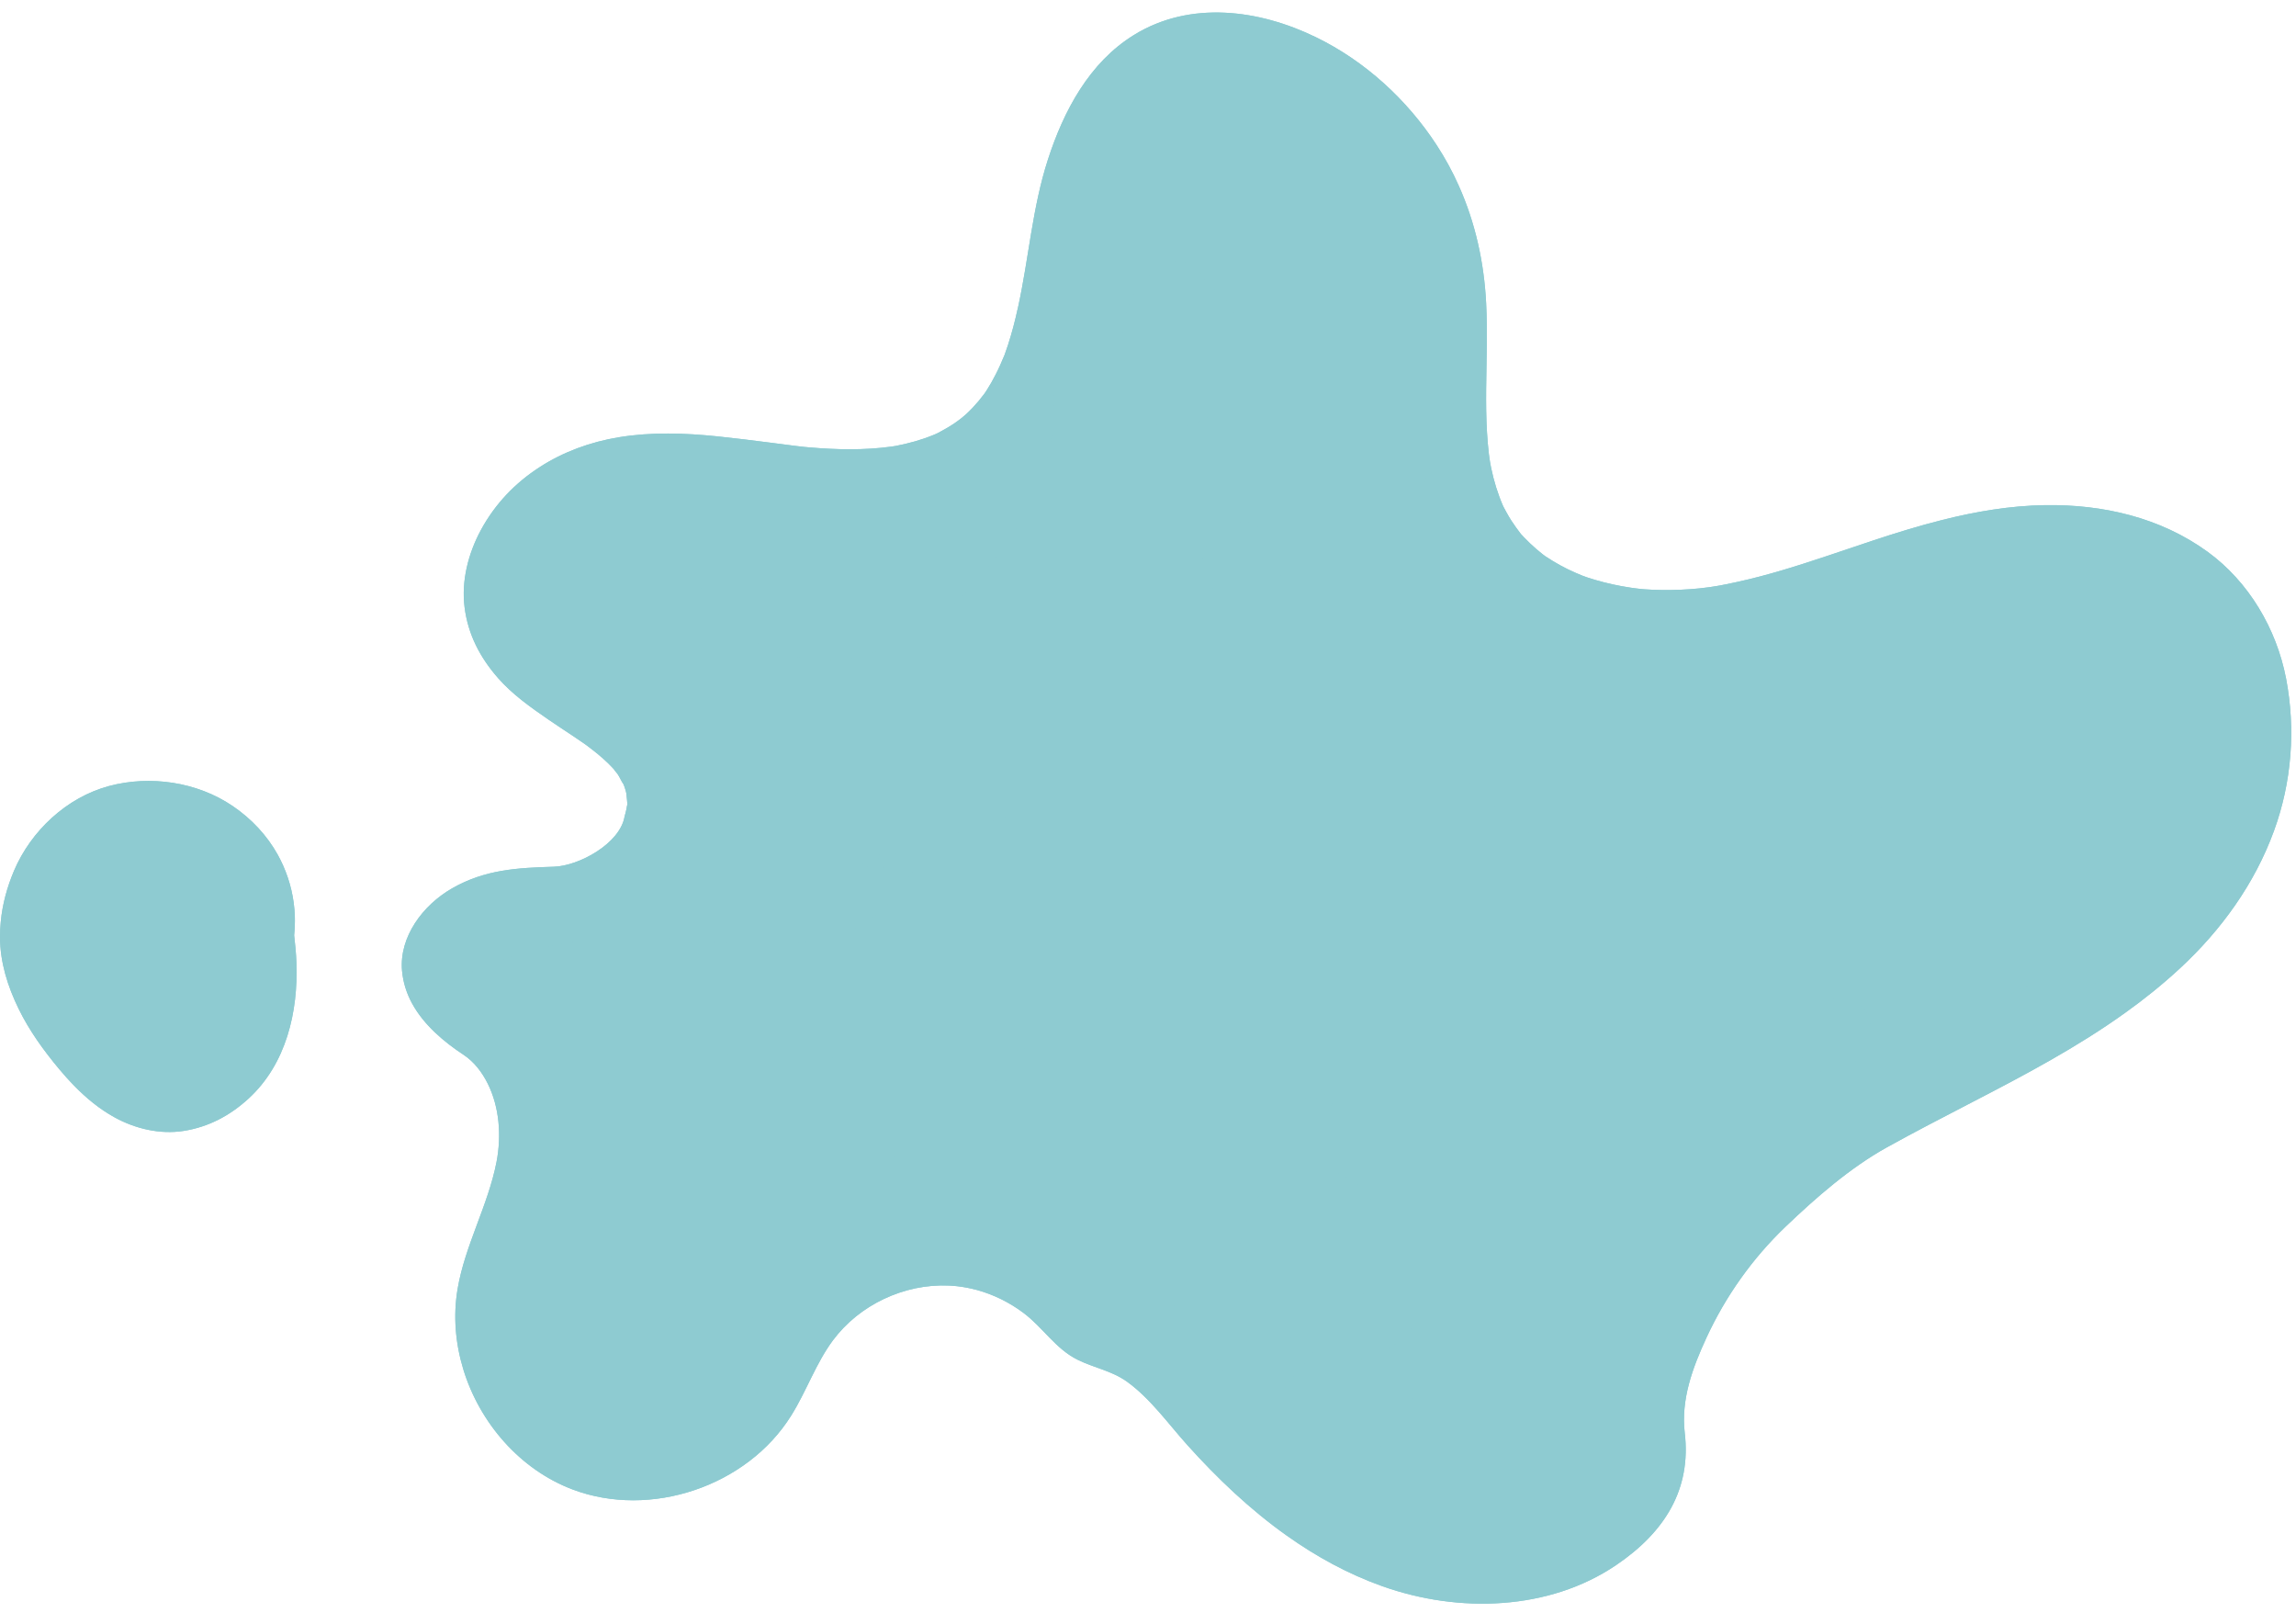
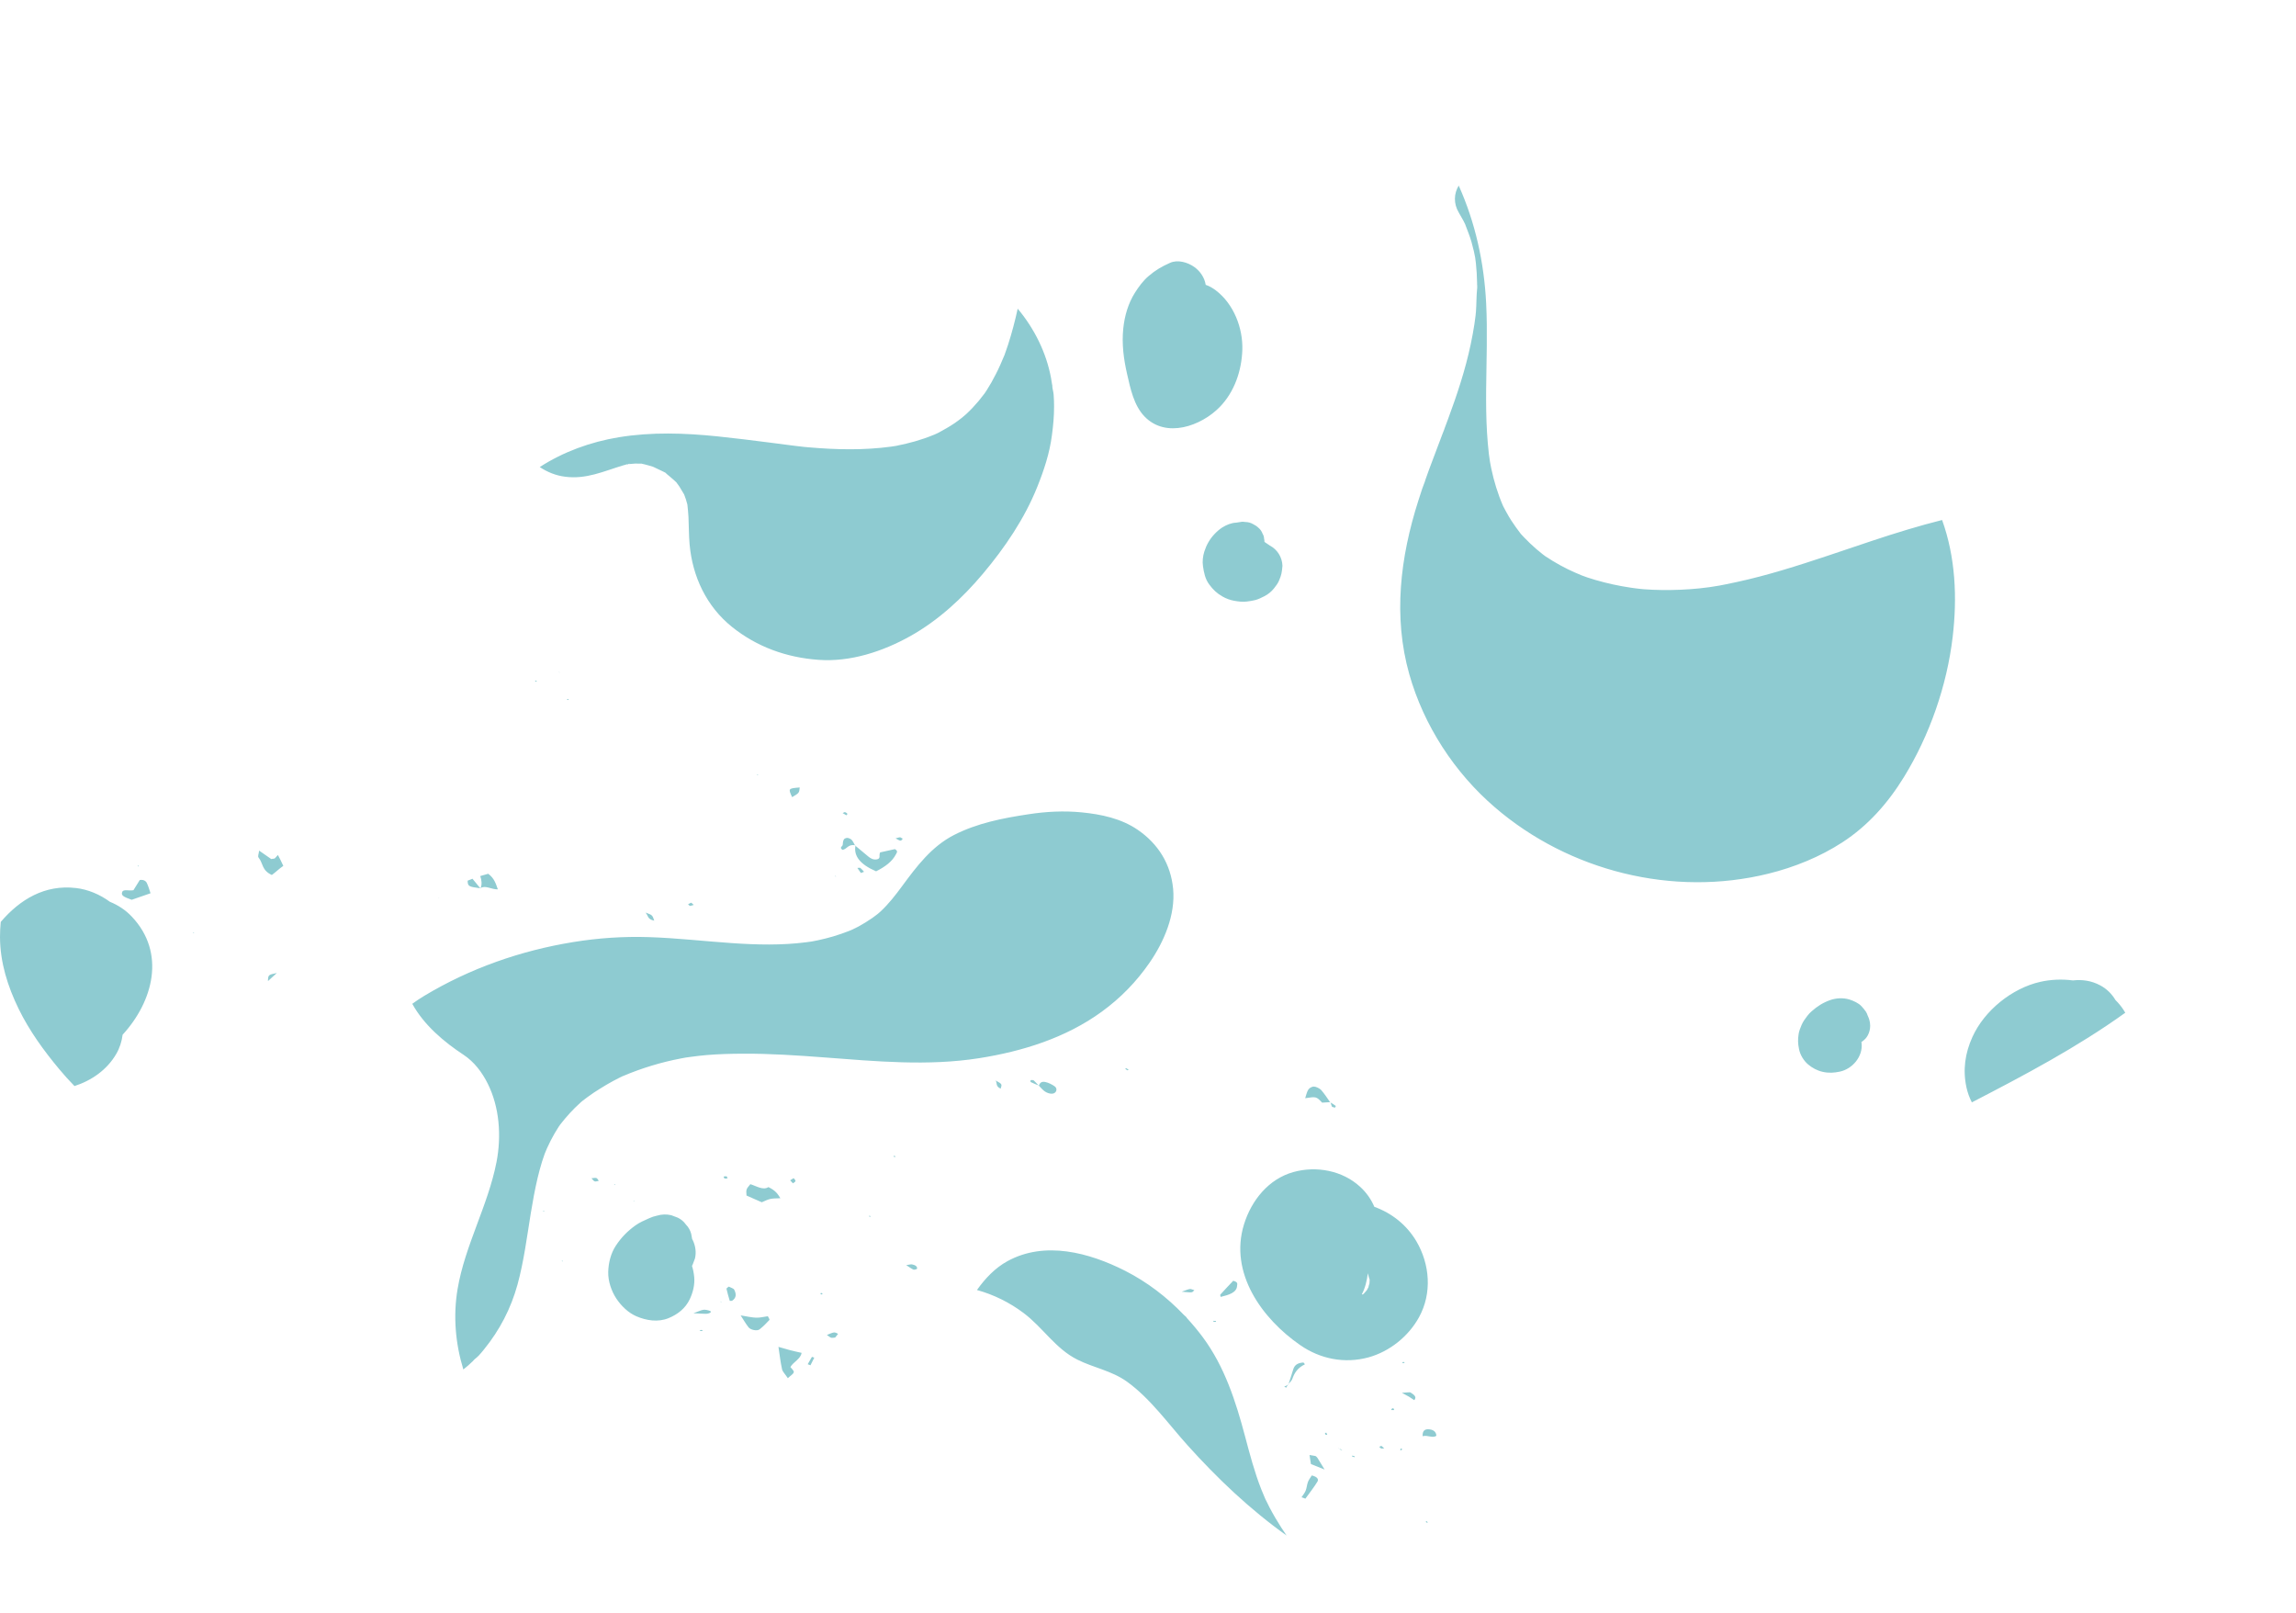
<svg xmlns="http://www.w3.org/2000/svg" fill="#000000" height="258.1" preserveAspectRatio="xMidYMid meet" version="1" viewBox="-0.0 -2.0 367.4 258.1" width="367.4" zoomAndPan="magnify">
  <g id="change1_1">
-     <path d="M47.43,151.977c0.3,7.9-1.62,16.23-7.64,21.77c-2.99,2.74-6.41,4.56-10.42,5.19 c-3.78,0.59-7.73-0.35-11.05-2.18c-2.41-1.33-4.5-3.06-6.4-5c-0.85-0.86-1.66-1.77-2.44-2.7c-2.48-2.97-4.8-6.17-6.5-9.66 c-1.76-3.61-2.96-7.42-2.98-11.48c0-0.81,0.04-1.62,0.12-2.42c0.26-2.82,1.01-5.55,2.12-8.18c2.72-6.4,8.43-11.74,15.2-13.56 c6.57-1.76,14.07-0.67,19.74,3.16c3.084,2.082,5.566,4.765,7.29,7.87c0,0,0,0,0,0c0.286,0.514,0.543,1.044,0.786,1.58 c0.024,0.054,0.055,0.105,0.079,0.16c-0.002,0.001-0.004,0.003-0.006,0.005c1.1,2.482,1.749,5.189,1.851,8.055 c0.03,1.01-0.01,2.03-0.11,3.05C47.24,149.077,47.38,150.527,47.43,151.977z M365.81,106.547c-1.54-7.96-5.97-15.48-12.56-20.27 c-7.56-5.49-16.76-7.6-26.02-7.46c-5.58,0.09-11.07,1.02-16.46,2.38c-3.79,0.95-7.53,2.11-11.23,3.34 c-4.77,1.58-9.51,3.26-14.34,4.69c-2.4,0.71-4.82,1.36-7.27,1.89c-0.59,0.13-1.18,0.26-1.77,0.37c-0.34,0.07-0.68,0.13-1.02,0.2 c0,0-0.17,0.03-0.31,0.05c-0.2,0.04-0.61,0.1-0.68,0.11c-0.22,0.03-0.43,0.07-0.65,0.1c-0.52,0.07-1.05,0.13-1.57,0.19 c-2,0.2-4.01,0.29-6.02,0.26c-0.94-0.01-1.88-0.05-2.82-0.12c-0.2-0.02-0.49-0.05-0.64-0.06c-0.49-0.06-0.99-0.11-1.48-0.19 c-1.91-0.28-3.8-0.69-5.65-1.23c-0.45-0.13-0.88-0.27-1.32-0.41c-0.18-0.07-0.84-0.32-0.88-0.32c-0.76-0.32-1.53-0.64-2.27-1.01 c-0.81-0.4-1.6-0.83-2.37-1.3c-0.38-0.23-0.76-0.47-1.13-0.72c-0.01,0-0.03-0.01-0.04-0.02c-0.16-0.12-0.42-0.32-0.48-0.36 c-0.7-0.55-1.38-1.13-2.02-1.75c-0.33-0.31-0.64-0.62-0.95-0.95l-0.39-0.42c-0.04-0.05-0.05-0.06-0.09-0.09 c-0.54-0.71-1.07-1.42-1.55-2.17c-0.28-0.44-0.55-0.9-0.8-1.36c-0.15-0.26-0.29-0.53-0.43-0.8c-0.04-0.08-0.06-0.13-0.09-0.18 c-0.84-1.93-1.46-3.96-1.89-6.02c-0.04-0.2-0.16-0.87-0.19-0.99c-0.06-0.42-0.12-0.84-0.18-1.26c-0.13-1.14-0.23-2.28-0.3-3.42 c-0.14-2.34-0.16-4.67-0.14-7.01c0.04-4.57,0.23-9.15,0-13.72c-0.33-6.55-1.74-12.92-4.39-18.82c-0.99-2.24-2.18-4.41-3.54-6.5 c-4.75-7.28-11.47-13.43-19.3-17.24c-9.11-4.44-20.14-5.91-29.13-0.36c-7.15,4.41-11.25,12.15-13.76,19.92 c-2.5,7.7-3.06,15.8-4.79,23.67c-0.01,0.07-0.03,0.13-0.05,0.2c-0.42,1.94-0.93,3.87-1.54,5.77c-0.15,0.47-0.32,0.93-0.48,1.39 c-0.03,0.08-0.04,0.13-0.06,0.18c-0.02,0.04-0.04,0.1-0.08,0.19c-0.42,1.02-0.86,2.03-1.37,3.01c-0.43,0.85-0.9,1.68-1.41,2.48 c-0.11,0.17-0.24,0.34-0.35,0.53c-0.32,0.41-0.63,0.82-0.96,1.22c-0.62,0.74-1.28,1.44-1.98,2.09c-0.13,0.12-0.62,0.51-0.73,0.62 c-0.38,0.29-0.75,0.58-1.15,0.85c-0.84,0.57-1.73,1.06-2.62,1.54c-0.02,0.01-0.06,0.03-0.1,0.05c-0.15,0.07-0.39,0.18-0.46,0.21 c-0.54,0.22-1.08,0.43-1.63,0.62c-0.96,0.33-1.95,0.62-2.94,0.85c-0.5,0.12-1,0.22-1.51,0.33c-0.01,0-0.04,0.01-0.09,0.02 c-0.18,0.03-0.7,0.11-0.78,0.12c-4.34,0.59-8.74,0.5-13.09,0.12c-0.27-0.02-0.54-0.05-0.81-0.07c-0.52-0.06-1.04-0.12-1.55-0.18 c-1.32-0.16-2.63-0.33-3.94-0.51c-2.8-0.36-5.59-0.71-8.4-1c-5.27-0.54-10.55-0.72-15.8,0.14c-4.55,0.75-8.89,2.34-12.65,4.77 c-3.87,2.48-7.15,5.86-9.44,10.11c-2,3.71-3.13,8.11-2.59,12.32c0.55,4.37,2.48,8.04,5.35,11.32c2.32,2.64,5.21,4.68,8.09,6.66 c1.32,0.91,2.67,1.78,4.01,2.68c0.63,0.42,1.26,0.86,1.89,1.29c0.03,0.02,0.04,0.02,0.05,0.04c0.05,0.04,0.09,0.07,0.1,0.07 c0.34,0.25,0.68,0.51,1.01,0.77c1.17,0.91,2.3,1.89,3.3,2.98c0.03,0.02,0.06,0.05,0.08,0.08c0.12,0.25,0.43,0.54,0.57,0.74 c0.37,0.52,0.63,1.21,1,1.72c0.02,0.04,0.03,0.08,0.05,0.13c0.12,0.32,0.22,0.64,0.31,0.97c0.01,0.06,0.04,0.18,0.07,0.31 c0.01,0.17,0.1,0.83,0.11,1.02c0,0.15,0.04,0.46,0.06,0.75c-0.02,0.05-0.03,0.14-0.06,0.25c-0.03,0.17-0.05,0.34-0.09,0.51 c-0.07,0.39-0.19,0.76-0.29,1.15c-0.72,4.38-7.34,7.95-11.32,8.07c-5.83,0.18-11.02,0.44-16.29,3.46c-4.7,2.7-8.47,7.76-8.01,13.16 c0.17,1.94,0.76,3.71,1.64,5.31c1.88,3.41,5.06,6.09,8.22,8.17c1.69,1.12,2.96,2.8,3.85,4.59c1.9,3.8,2.21,8.42,1.41,12.55 c-1.36,6.97-5.05,13.33-6.23,20.32c-0.73,4.3-0.35,8.71,0.92,12.87c2.62,8.55,9.05,16,17.45,19.19c12.47,4.73,27.95-0.48,35.01-11.8 c2.44-3.89,3.94-8.34,6.67-12.03c0.119-0.16,0.249-0.311,0.373-0.468c0.152-0.193,0.301-0.39,0.46-0.577 c4.602-5.422,11.96-8.407,19.037-7.635c1.08,0.12,2.14,0.33,3.19,0.61c2.69,0.74,5.23,2,7.45,3.67c3.08,2.3,5.11,5.72,8.62,7.47 c2.62,1.31,5.45,1.76,7.89,3.49c3.76,2.69,6.64,6.76,9.71,10.18c4.78,5.32,10.05,10.33,15.88,14.47c0.01,0.01,0.02,0.01,0.02,0.01 c4.73,3.37,9.84,6.16,15.32,8.11c12.24,4.34,26.63,3.89,37.38-3.38c7.88-5.33,12.04-12.2,10.99-21.15 c-0.63-5.37,1.25-10.42,3.47-15.23c3.06-6.64,7.37-12.71,12.65-17.76c4.86-4.65,10.36-9.45,16.22-12.7c4.48-2.49,9.05-4.83,13.6-7.2 c8.45-4.37,16.85-8.81,24.55-14.34c3.04-2.17,5.96-4.52,8.74-7.09c6.62-6.13,11.96-13.52,15.06-22.02 C366.72,123.137,367.37,114.667,365.81,106.547z" fill="#8ecbd1" />
-   </g>
+     </g>
  <g id="change1_2">
-     <path d="M85.03,96.737c0.15,0.27,0.05,0.43-0.12-0.04c-0.03-0.07-0.05-0.14-0.08-0.22 C84.92,96.567,84.99,96.647,85.03,96.737z M258.5,231.257c-0.08,0.06-0.17,0.13-0.25,0.2c-0.04,0.03-0.06,0.05-0.07,0.07 c0.08,0,0.25-0.16,0.42-0.34c-0.02,0.01-0.05,0.04-0.08,0.05C258.52,231.237,258.51,231.257,258.5,231.257z M363.88,130.917 c-3.1,8.5-8.44,15.89-15.06,22.02c-2.78,2.57-5.7,4.92-8.74,7.09c-0.09-0.16-0.18-0.31-0.28-0.46c-0.37-0.57-0.8-1.09-1.28-1.56 c-0.57-0.96-1.37-1.78-2.43-2.35c-1.44-0.78-2.92-0.96-4.39-0.8c-1.76-0.23-3.56-0.15-5.23,0.23c-4.52,1.02-8.94,4.59-10.85,8.82 c-1.18,2.6-1.56,5.28-0.95,8.08c0.18,0.82,0.47,1.62,0.86,2.38c-4.55,2.37-9.12,4.71-13.6,7.2c-5.86,3.25-11.36,8.05-16.22,12.7 c-5.28,5.05-9.59,11.12-12.65,17.76c-2.22,4.81-4.1,9.86-3.47,15.23c1.05,8.95-3.11,15.82-10.99,21.15 c-10.75,7.27-25.14,7.72-37.38,3.38c-5.48-1.95-10.59-4.74-15.32-8.11c0,0-0.01,0-0.02-0.01c-0.28-0.41-0.57-0.83-0.84-1.25 c-0.68-1.06-1.32-2.15-1.9-3.26c-0.11-0.21-0.58-1.2-0.66-1.32c-0.22-0.51-0.44-1.02-0.64-1.53c-1.09-2.76-1.84-5.62-2.6-8.48 c-1.48-5.58-3.27-11.16-6.75-15.86c-0.785-1.057-1.626-2.07-2.515-3.039c-0.082-0.155-0.251-0.337-0.531-0.557 c-2.722-2.849-5.883-5.27-9.414-7.064c-5.73-2.9-12.83-4.82-18.81-1.54c-1.98,1.08-3.58,2.77-4.89,4.62 c-1.05-0.28-2.11-0.49-3.19-0.61c-7.077-0.772-14.436,2.213-19.037,7.635c-0.146-0.123-0.505-0.265-0.649-0.24 c-0.383,0.065-0.69,0.236-1.136,0.406c0.346,0.223,0.56,0.443,0.728,0.452c0.201,0.011,0.405-0.007,0.597-0.041 c-0.124,0.157-0.254,0.307-0.373,0.468c-2.73,3.69-4.23,8.14-6.67,12.03c-7.06,11.32-22.54,16.53-35.01,11.8 c-8.4-3.19-14.83-10.64-17.45-19.19c0.52-0.41,1.03-0.84,1.49-1.3c0.22-0.22,0.29-0.29,0.29-0.31c0.23-0.19,0.47-0.38,0.68-0.6 c0.3-0.31,0.58-0.67,0.86-1.01c2.5-3.07,4.3-6.54,5.35-10.36c1.02-3.73,1.5-7.57,2.12-11.38c0.31-1.89,0.65-3.79,1.09-5.65 c0.21-0.89,0.45-1.78,0.72-2.65c0.14-0.43,0.28-0.85,0.43-1.27c0.03-0.05,0.31-0.74,0.37-0.88c0.36-0.79,0.75-1.58,1.19-2.33 c0.21-0.36,0.43-0.71,0.65-1.06c0.07-0.11,0.15-0.21,0.22-0.32c0.02-0.03,0.03-0.04,0.06-0.08c0.96-1.24,2.01-2.4,3.18-3.45 c0.04-0.04,0.17-0.16,0.27-0.24c0.03-0.02,0.05-0.04,0.06-0.05c0.27-0.21,0.55-0.43,0.83-0.63c0.66-0.49,1.34-0.94,2.04-1.37 c0.7-0.43,1.4-0.86,2.14-1.25c0.31-0.17,0.63-0.33,0.95-0.49c0.15-0.07,0.31-0.15,0.47-0.23c0.02-0.01,0.03-0.01,0.06-0.02 c3.02-1.28,6.14-2.23,9.36-2.84c0.24-0.05,0.47-0.09,0.7-0.13c0.08-0.01,0.56-0.08,0.8-0.11c0.84-0.12,1.68-0.21,2.53-0.29 c1.91-0.16,3.82-0.21,5.74-0.22c4.4-0.03,8.79,0.27,13.17,0.6c8.2,0.62,16.53,1.41,24.71,0.12c6.94-1.09,13.87-3.25,19.62-7.43 c3.02-2.2,5.54-4.78,7.66-7.85c2.32-3.36,4.16-7.66,3.77-11.82c-0.38-3.98-2.39-7.19-5.65-9.43c-2.65-1.82-5.85-2.49-8.99-2.8 c-2.85-0.28-5.72-0.13-8.55,0.31c-4.09,0.62-8.15,1.41-11.87,3.31c-3.58,1.83-5.97,5.01-8.29,8.16c-1.06,1.44-2.15,2.85-3.46,4.07 c-0.15,0.15-0.43,0.37-0.5,0.43c-0.01,0-0.01,0.01-0.01,0.01c-0.27,0.2-0.52,0.4-0.79,0.59c-0.73,0.51-1.48,0.97-2.27,1.4 c-0.29,0.15-0.59,0.3-0.89,0.44c-0.1,0.05-0.38,0.17-0.58,0.25c-0.83,0.33-1.69,0.62-2.55,0.88c-0.81,0.24-1.63,0.44-2.46,0.62 c-0.32,0.07-0.64,0.13-0.97,0.19c0-0.01-0.62,0.09-0.87,0.12c-3.94,0.51-7.93,0.41-11.89,0.14c-4.44-0.3-8.87-0.82-13.32-0.96 c-4.04-0.13-8.08,0.14-12.07,0.79c-8.43,1.37-16.53,4.2-23.86,8.61c-0.66,0.4-1.3,0.82-1.91,1.27c-0.88-1.6-1.47-3.37-1.64-5.31 c-0.46-5.4,3.31-10.46,8.01-13.16c5.27-3.02,10.46-3.28,16.29-3.46c3.98-0.12,10.6-3.69,11.32-8.07c0.1-0.39,0.22-0.76,0.29-1.15 c0.04-0.17,0.06-0.34,0.09-0.51c0.03-0.11,0.04-0.2,0.06-0.25c-0.02-0.29-0.06-0.6-0.06-0.75c-0.01-0.19-0.1-0.85-0.11-1.02 c-0.03-0.13-0.06-0.25-0.07-0.31c-0.09-0.33-0.19-0.65-0.31-0.97c-0.02-0.05-0.03-0.09-0.05-0.13c-0.37-0.51-0.63-1.2-1-1.72 c-0.14-0.2-0.45-0.49-0.57-0.74c-0.02-0.03-0.05-0.06-0.08-0.08c-1-1.09-2.13-2.07-3.3-2.98c-0.33-0.26-0.67-0.52-1.01-0.77 c-0.01,0-0.05-0.03-0.1-0.07c-0.01-0.02-0.02-0.02-0.05-0.04c-0.63-0.43-1.26-0.87-1.89-1.29c-1.34-0.9-2.69-1.77-4.01-2.68 c-2.88-1.98-5.77-4.02-8.09-6.66c-2.87-3.28-4.8-6.95-5.35-11.32c-0.54-4.21,0.59-8.61,2.59-12.32c2.29-4.25,5.57-7.63,9.44-10.11 c1.22,0.81,2.6,1.37,4.09,1.55c3.37,0.42,6.08-0.86,9.21-1.81c0.18-0.06,0.37-0.1,0.56-0.15c-0.03-0.01-0.05-0.02-0.06-0.04 c0,0,0.094,0,0.232-0.009c-0.057,0.016-0.114,0.031-0.171,0.046c0.094,0.023,0.278-0.022,0.41-0.067 c-0.076,0.006-0.144,0.011-0.207,0.015c0.025-0.008,0.05-0.017,0.075-0.025c0.38-0.11,0.31-0.05,0.13,0.01 c0.42-0.03,0.97-0.08,1.01-0.08c0.22,0,0.44,0.01,0.66,0.01c0.19,0.01,0.28,0,0.35,0c0.42,0.08,0.99,0.26,1.13,0.29 c0.21,0.06,0.42,0.13,0.64,0.19h0.03c0.4,0.21,0.82,0.37,1.22,0.58c0.13,0.07,0.51,0.23,0.8,0.39c0.04,0.05,0.11,0.12,0.25,0.24 c0.25,0.21,0.51,0.41,0.76,0.64c0.05,0.04,0.45,0.38,0.74,0.66c0.03,0.04,0.06,0.09,0.12,0.17c0.12,0.18,0.26,0.35,0.38,0.53 c0.05,0.07,0.55,0.9,0.75,1.25c0.1,0.26,0.2,0.52,0.28,0.78c0.07,0.21,0.11,0.43,0.18,0.64c0.02,0.06,0.04,0.11,0.05,0.15 c0.08,0.68,0.14,1.36,0.18,2.04c0.07,1.46,0.05,2.92,0.18,4.37c0.46,5.16,2.7,9.92,6.78,13.2c4,3.21,8.73,4.9,13.82,5.27 c5.13,0.38,10.31-1.33,14.74-3.81c4.45-2.49,8.35-6.09,11.61-9.98c3.5-4.16,6.65-8.81,8.68-13.87c1.08-2.69,1.98-5.4,2.35-8.29 c0.2-1.52,0.35-3.06,0.34-4.6c0-0.63-0.02-1.27-0.07-1.9c-0.04-0.48-0.22-1.02-0.23-1.5c-0.01-0.06-0.02-0.12-0.03-0.18 c-0.05-0.33-0.1-0.66-0.16-0.98c-0.75-4.04-2.67-7.9-5.33-11.07c0.02-0.07,0.04-0.13,0.05-0.2c1.73-7.87,2.29-15.97,4.79-23.67 c2.51-7.77,6.61-15.51,13.76-19.92c8.99-5.55,20.02-4.08,29.13,0.36c7.83,3.81,14.55,9.96,19.3,17.24c1.36,2.09,2.55,4.26,3.54,6.5 c-0.78,1.27-0.84,2.88,0,4.29c0.27,0.45,0.53,0.91,0.78,1.38c0.09,0.18,0.17,0.36,0.26,0.53c0.01,0.01,0.01,0.01,0.01,0.02 c0.01,0.01,0.01,0.02,0.01,0.04c0.34,0.91,0.71,1.8,0.98,2.74c0.14,0.5,0.27,1,0.39,1.51c0.03,0.14,0.16,0.8,0.2,0.99 c0.01,0.07,0.02,0.13,0.02,0.15c0.03,0.26,0.07,0.51,0.1,0.77c0.05,0.52,0.1,1.04,0.13,1.56s0.05,1.05,0.06,1.58 c0,0.25-0.01,0.52,0,0.77c0-0.25,0.14-1.06,0,0.22c-0.12,1.19-0.09,2.4-0.18,3.6c-0.01,0.09-0.02,0.18-0.03,0.27 c-0.01,0.1-0.02,0.27-0.03,0.35c-0.07,0.47-0.12,0.94-0.19,1.41c-0.17,1.07-0.36,2.14-0.59,3.21c-0.86,4.09-2.18,8.05-3.63,11.97 c-0.17,0.46-0.34,0.93-0.52,1.39c-0.03,0.1-0.07,0.2-0.08,0.24c-0.11,0.28-0.22,0.56-0.33,0.85c-0.52,1.38-1.04,2.76-1.56,4.14 c-0.37,1-0.76,1.99-1.1,3c-0.02,0.07-0.09,0.27-0.12,0.38c-0.14,0.38-0.29,0.75-0.42,1.13c-0.22,0.64-0.43,1.29-0.63,1.94 c-2.88,9.03-4.05,18.49-1.44,27.74c2.32,8.2,7.24,15.76,13.71,21.31c11.87,10.21,28.53,14.37,43.76,10.6 c4.14-1.02,8.26-2.69,11.83-5.01c4.11-2.67,7.3-6.29,9.85-10.44c4.11-6.68,6.88-14.62,7.8-22.41c0.75-6.33,0.45-12.77-1.69-18.72 c5.39-1.36,10.88-2.29,16.46-2.38c9.26-0.14,18.46,1.97,26.02,7.46c6.59,4.79,11.02,12.31,12.56,20.27 C367.37,114.667,366.72,123.137,363.88,130.917z M168.364,59.49c-0.002,0.04,0.005,0.083,0.006,0.123 C168.472,60.244,168.47,60.209,168.364,59.49z M85.03,96.737c-0.04-0.09-0.11-0.17-0.2-0.26c0.03,0.08,0.05,0.15,0.08,0.22 C85.08,97.167,85.18,97.007,85.03,96.737z M85.866,107.049c-0.003-0.046-0.005-0.092-0.008-0.138 c-0.072-0.011-0.143-0.021-0.215-0.031c0.003,0.046-0.02,0.102,0.017,0.134C85.693,107.04,85.795,107.038,85.866,107.049z M89.608,105.625l-0.136-0.103l0.075-0.123c0,0-0.088,0.131-0.099,0.142l-0.009,0.008L89.608,105.625z M91.006,109.918 c-0.057-0.036-0.113-0.072-0.169-0.108c-0.04,0.032-0.115,0.061-0.108,0.096c0.005,0.031,0.103,0.068,0.159,0.102 C90.927,109.978,90.967,109.948,91.006,109.918z M70.286,141.648c-0.028-0.027-0.051-0.047-0.078-0.073 c-0.012,0.01-0.025,0.019-0.037,0.029C70.21,141.619,70.246,141.634,70.286,141.648z M79.665,140.289 c-0.322-0.895-0.541-1.748-1.54-2.496c-0.426,0.109-0.851,0.233-1.275,0.366c0.23,0.67,0.299,1.316,0.061,1.931 c-0.014,0.01-0.031,0.013-0.045,0.025c-0.004,0-0.006-0.001-0.01-0.001c-0.391-0.477-0.786-0.96-1.249-1.524 c-0.26,0.098-0.52,0.203-0.78,0.313c0.032,0.901,0.152,0.961,2.029,1.211c0.011,0.013,0.021,0.026,0.032,0.039l0.004,0.006 c0.01-0.022,0.01-0.046,0.019-0.068C77.633,139.575,78.653,140.322,79.665,140.289z M104.689,145.292 c-0.297-0.892-0.297-0.892-1.385-1.292C103.744,144.518,103.595,145.083,104.689,145.292z M111.009,142.773 c-0.109-0.097-0.219-0.193-0.398-0.352c-0.176,0.082-0.371,0.146-0.493,0.25c-0.027,0.023,0.252,0.269,0.3,0.264 C110.632,142.91,110.814,142.832,111.009,142.773z M121.318,121.992l-0.08-0.134l-0.129,0.093L121.318,121.992z M127.965,123.984 c-1.85,0.159-1.85,0.159-1.213,1.553C127.899,124.863,127.884,124.857,127.965,123.984z M134.834,128.083 c0.212,0.125,0.406,0.24,0.6,0.354c0.058-0.081,0.193-0.167,0.155-0.24c-0.051-0.098-0.22-0.208-0.371-0.268 C135.159,127.907,135.011,128.009,134.834,128.083z M133.792,138.227l-0.114-0.109l-0.057,0.097L133.792,138.227z M138.258,137.475 c-0.173-0.214-0.363-0.429-0.6-0.622c-0.053-0.043-0.305,0.001-0.466,0.005c0.177,0.254,0.355,0.508,0.563,0.805 C138.027,137.563,138.271,137.492,138.258,137.475z M143.191,133.851c-0.82,0.183-1.63,0.363-2.365,0.526 c-0.042,0.181-0.095,0.292-0.089,0.411c0.014,0.31,0.058,0.641-0.493,0.711c-0.525,0.067-0.939-0.169-1.283-0.452 c-0.698-0.575-1.385-1.154-2.077-1.731c0.005-0.026,0.003-0.05,0.008-0.076c-0.033-0.007-0.057-0.005-0.089-0.01 c-0.163-0.288-0.287-0.584-0.518-0.857c-0.118-0.139-0.473-0.308-0.687-0.318c-0.219-0.01-0.502,0.122-0.568,0.253 c-0.133,0.261-0.173,0.559-0.181,0.853c-0.007,0.259-0.628,0.407-0.024,0.812c0.751-0.155,0.873-0.929,1.979-0.744 c0.007,0.013,0.013,0.026,0.021,0.039c0.002-0.001,0.068-0.028,0.068-0.028l-0.066,0.028c0.019,0.016,0.039,0.032,0.058,0.049 c-0.281,1.604,0.693,2.96,3.307,4.084c1.434-0.718,2.587-1.566,3.174-2.723C143.495,134.42,143.76,134.154,143.191,133.851z M144.456,132.18l-0.396-0.222c-0.214-0.001-0.399,0.083-0.752,0.17c0.37,0.184,0.618,0.374,0.774,0.366 C144.258,132.486,144.376,132.308,144.456,132.18z M87.134,191.822l-0.154-0.145l-0.072,0.124L87.134,191.822z M90.065,199.722 l-0.196-0.006l0.133,0.121L90.065,199.722z M95.815,186.922c-0.122-0.155-0.195-0.367-0.38-0.448 c-0.157-0.069-0.444,0.013-0.787,0.035c0.222,0.225,0.333,0.437,0.522,0.499C95.34,187.065,95.596,186.957,95.815,186.922z M126.438,186.841c0.169,0.178,0.31,0.328,0.452,0.477c0.144-0.122,0.377-0.224,0.403-0.371c0.023-0.127-0.187-0.304-0.295-0.458 C126.83,186.595,126.661,186.701,126.438,186.841z M119.455,189.27c0.781,0.344,1.631,0.72,2.442,1.078 c1.33-0.597,1.33-0.597,2.976-0.646c-0.374-0.61-0.715-1.209-1.914-1.783c-0.849,0.561-1.904-0.163-2.889-0.464 C119.379,188.281,119.379,188.282,119.455,189.27z M101.362,190.184l0.159,0.008l-0.103-0.098L101.362,190.184z M98.27,187.58 l0.207,0.005l-0.139-0.124L98.27,187.58z M110.375,205.861c0.513-1.082,0.825-2.349,0.71-3.552c-0.06-0.629-0.176-1.227-0.359-1.794 c0.027-0.037,0.053-0.075,0.079-0.112l0.402-1.065c0.231-0.976,0.089-1.969-0.325-2.87c-0.04-0.086-0.087-0.162-0.13-0.243 c-0.047-0.272-0.099-0.543-0.145-0.812c-0.155-0.586-0.441-1.089-0.858-1.509c-0.329-0.469-0.757-0.832-1.283-1.087 c-0.351-0.133-0.701-0.265-1.052-0.397c-0.772-0.18-1.538-0.155-2.298,0.075c-0.439,0.089-0.839,0.229-1.247,0.412 c-0.758,0.338-1.519,0.663-2.195,1.148c-1.281,0.92-2.253,1.92-3.12,3.226c-0.816,1.231-1.193,2.764-1.227,4.227 c-0.033,1.448,0.5,3.041,1.294,4.241c0.774,1.168,1.912,2.285,3.215,2.842c1.604,0.686,3.441,0.979,5.115,0.307 C108.425,208.305,109.681,207.325,110.375,205.861z M112.484,210.89c-0.068-0.041-0.136-0.081-0.204-0.122 c-0.114,0.024-0.228,0.049-0.342,0.074c0.069,0.04,0.151,0.114,0.204,0.113C112.264,210.953,112.371,210.914,112.484,210.89z M113.626,207.738c-0.306-0.127-0.75-0.223-1.044-0.188c-0.405,0.049-0.725,0.233-1.62,0.551c1.086,0.054,1.533,0.095,1.964,0.093 C113.56,208.191,113.97,207.881,113.626,207.738z M115.46,206.26l-0.141-0.049l0.021,0.124L115.46,206.26z M115.946,186.557 c0.16-0.016,0.392,0.005,0.458-0.058c0.054-0.051-0.09-0.201-0.147-0.307c-0.158,0.017-0.386,0-0.451,0.062 C115.753,186.306,115.892,186.453,115.946,186.557z M117.474,204.31c-0.09-0.171-0.561-0.313-0.856-0.468 c-0.128,0.123-0.389,0.239-0.362,0.371c0.13,0.633,0.339,1.27,0.52,1.907c0.192-0.004,0.317,0.018,0.363-0.011 C117.868,205.643,117.834,204.994,117.474,204.31z M122.869,208.583c-0.685,0.092-1.26,0.252-1.885,0.232 c-0.707-0.023-1.458-0.208-2.467-0.367c0.489,0.749,0.818,1.343,1.268,1.913c0.341,0.431,1.381,0.621,1.757,0.323 c0.585-0.464,1.093-0.973,1.568-1.493C123.2,209.092,122.986,208.855,122.869,208.583z M128.267,214.44 c-0.683-0.156-1.242-0.27-1.792-0.413c-0.611-0.159-1.214-0.344-1.909-0.542c0.194,1.271,0.32,2.422,0.575,3.58 c0.085,0.386,0.501,0.79,0.929,1.428c0.467-0.445,0.892-0.665,0.95-0.965c0.046-0.234-0.364-0.566-0.543-0.815 C126.942,215.895,128.133,215.421,128.267,214.44z M130.297,215.211c-0.125-0.043-0.249-0.087-0.373-0.13 c-0.225,0.394-0.45,0.787-0.675,1.18c0.146,0.056,0.291,0.113,0.437,0.17C129.89,216.024,130.093,215.618,130.297,215.211z M131.659,204.981c-0.075-0.042-0.15-0.083-0.225-0.125c-0.056,0.03-0.159,0.053-0.157,0.09c0.003,0.051,0.085,0.11,0.134,0.166 C131.493,205.068,131.576,205.024,131.659,204.981z M139.322,192.6c-0.057-0.033-0.111-0.08-0.173-0.095 c-0.031-0.007-0.077,0.045-0.115,0.07c0.057,0.034,0.11,0.082,0.173,0.097C139.236,192.679,139.282,192.626,139.322,192.6z M143.283,183.022c-0.018-0.04-0.121-0.076-0.187-0.114c-0.042,0.035-0.084,0.07-0.127,0.105c0.066,0.038,0.133,0.076,0.199,0.114 C143.211,183.091,143.298,183.054,143.283,183.022z M146.747,200.972c0.055-0.32-0.261-0.589-0.798-0.68 c-0.224-0.038-0.457,0.051-0.936,0.116c0.486,0.313,0.789,0.55,1.156,0.718C146.28,201.176,146.73,201.066,146.747,200.972z M159.318,170.865c-0.009-0.013-0.014-0.028-0.024-0.041l0.013,0.034C159.311,170.861,159.314,170.862,159.318,170.865 c0.29,0.419-0.057,0.925,0.806,1.305C160.361,171.438,160.361,171.434,159.318,170.865z M168.75,171.789 c-0.411-0.284-0.972-0.578-1.496-0.683c-0.692-0.138-0.882,0.246-1.023,0.584c-0.006-0.007-0.012-0.013-0.019-0.02 c-0.009-0.004-0.017-0.008-0.026-0.011c-0.252-0.273-0.49-0.549-0.775-0.806c-0.06-0.055-0.412-0.084-0.469-0.038 c-0.079,0.064-0.07,0.272,0.013,0.313c0.39,0.196,0.817,0.358,1.231,0.531c0.012,0.013,0.024,0.027,0.037,0.04 c0.001,0.003-0.006-0.016-0.009-0.024l0.011,0.028c0.002-0.004,0.004-0.009,0.006-0.013c0.274,0.28,0.515,0.575,0.838,0.834 c0.498,0.398,1.172,0.549,1.556,0.396C169.094,172.735,169.23,172.122,168.75,171.789z M180.602,169.147 c-0.126-0.083-0.249-0.17-0.385-0.245c-0.012-0.006-0.116,0.062-0.178,0.096c0.127,0.084,0.25,0.171,0.388,0.247 C180.437,169.251,180.542,169.182,180.602,169.147z M208.853,173.698c1.774-0.271,1.774-0.271,2.715,0.713 c0.412-0.026,0.841-0.052,1.269-0.079c0.004,0.006,0.009,0.012,0.013,0.019c0.028,0.018,0.057,0.035,0.085,0.053 c0.053,0.216,0.093,0.433,0.199,0.645c0.032,0.064,0.319,0.111,0.489,0.166c0.04-0.099,0.168-0.238,0.103-0.29 c-0.235-0.186-0.519-0.351-0.791-0.52c-0.006-0.025-0.012-0.05-0.018-0.075c0.001-0.001-0.067,0.023-0.067,0.023l0.068-0.024 c-0.027,0.002-0.053,0.003-0.081,0.005c-0.465-0.651-0.875-1.316-1.43-1.946c-0.211-0.239-0.81-0.541-1.148-0.546 c-0.363-0.006-0.76,0.255-0.906,0.486C209.097,172.731,209.022,173.203,208.853,173.698z M195.181,63.114 c2.354-2.418,3.499-5.795,3.613-9.118c0.12-3.518-1.383-7.368-4.23-9.531c-0.52-0.395-1.052-0.702-1.629-0.896 c-0.189-1.165-0.881-2.184-1.842-2.865c-1.03-0.729-2.622-1.209-3.859-0.656c-1.372,0.613-2.34,1.172-3.472,2.149 c-0.862,0.745-1.536,1.664-2.146,2.624c-1.087,1.712-1.667,3.735-1.873,5.737c-0.254,2.467,0.057,4.854,0.609,7.269 c0.535,2.342,1.079,5.029,2.796,6.81C186.573,68.187,192.206,66.171,195.181,63.114z M191.114,204.415 c-0.237-0.067-0.519-0.208-0.701-0.186c-0.319,0.038-0.576,0.176-1.32,0.428c0.91,0.065,1.284,0.139,1.582,0.097 C190.878,204.726,190.972,204.534,191.114,204.415z M193.496,91.51c0.635,0.844,1.195,1.391,2.119,1.923 c0.564,0.325,1.215,0.566,1.858,0.682c0.64,0.115,1.343,0.211,2.001,0.128c0.478-0.06,0.962-0.123,1.429-0.248 c0.484-0.129,0.984-0.388,1.408-0.601c0.59-0.296,1.144-0.744,1.551-1.263c0.292-0.372,0.606-0.773,0.796-1.218 c0.421-0.985,0.453-1.315,0.556-2.388c-0.024-0.693-0.22-1.334-0.588-1.922c-0.359-0.56-0.832-0.997-1.418-1.311 c-0.29-0.197-0.581-0.394-0.871-0.591c-0.002-0.177-0.019-0.354-0.064-0.53c-0.01-0.277-0.088-0.534-0.235-0.769 c-0.135-0.38-0.359-0.703-0.672-0.97c-0.246-0.234-0.541-0.423-0.845-0.575c-0.376-0.218-0.777-0.331-1.202-0.338 c-0.162-0.019-0.324-0.035-0.486-0.049c-0.064,0.003-0.129,0.014-0.192,0.022c-0.274,0.037-0.554,0.076-0.832,0.128 c-0.788,0.033-1.57,0.356-2.226,0.771c-0.456,0.288-0.878,0.667-1.251,1.062c-0.762,0.804-1.295,1.756-1.626,2.806 c-0.231,0.733-0.323,1.562-0.212,2.324C192.646,89.619,192.847,90.646,193.496,91.51z M194.578,209.35 c-0.135-0.012-0.271-0.024-0.406-0.035c-0.006,0.049-0.011,0.097-0.017,0.146c0.137,0.012,0.276,0.032,0.408,0.03 C194.585,209.49,194.573,209.399,194.578,209.35z M197.337,202.906c-0.681,0.725-1.384,1.462-2.059,2.211 c-0.07,0.078,0.028,0.231,0.052,0.372c1.325-0.323,2.562-0.683,2.624-1.771C197.971,203.438,198.164,203.132,197.337,202.906z M208.797,216.285c0.035-0.017-0.134-0.191-0.215-0.301c-1.081,0.058-1.474,0.523-1.654,1.136c-0.224,0.761-0.481,1.513-0.728,2.268 c-0.03,0.034-0.062,0.068-0.089,0.102c-0.015,0.028-0.031,0.055-0.046,0.083c-0.188,0.09-0.377,0.179-0.566,0.269 c0.106,0.057,0.212,0.113,0.318,0.17c0.083-0.146,0.165-0.292,0.248-0.439c0.03-0.014,0.06-0.029,0.09-0.043 c-0.001-0.001-0.044-0.04-0.044-0.04l0.043,0.039c0.015-0.047,0.031-0.094,0.046-0.141c0.224-0.254,0.494-0.496,0.594-0.784 C207.119,217.674,207.627,216.84,208.797,216.285z M209.909,234.052c-0.203,0.335-0.471,0.67-0.613,1.04 c-0.172,0.45-0.187,0.945-0.365,1.393c-0.148,0.373-0.435,0.705-0.66,1.056c0.205,0.075,0.41,0.15,0.615,0.225 c0.654-0.907,1.36-1.795,1.933-2.731C210.998,234.743,210.921,234.302,209.909,234.052z M211.955,233.11 c-0.411-0.676-0.767-1.26-1.126-1.845c-0.037-0.06-0.089-0.121-0.149-0.176c-0.06-0.055-0.133-0.131-0.21-0.148 c-0.256-0.056-0.517-0.09-0.925-0.156c0.086,0.548,0.16,1.019,0.227,1.45C210.561,232.551,211.181,232.799,211.955,233.11z M212.38,227.55c-0.03-0.106-0.083-0.212-0.131-0.318c-0.085,0.005-0.245,0.007-0.243,0.016c0.026,0.105,0.077,0.212,0.121,0.318 C212.215,227.561,212.383,227.558,212.38,227.55z M214.781,229.986c-0.159-0.077-0.319-0.155-0.478-0.232 c-0.032-0.032-0.068-0.062-0.102-0.093l0.031-0.114c0,0-0.027,0.099-0.037,0.129l-0.009,0.022c0.039,0.019,0.078,0.038,0.117,0.057 c0.078,0.077,0.153,0.155,0.245,0.225C214.581,230.003,214.701,229.985,214.781,229.986z M216.777,230.998 c-0.124-0.051-0.261-0.084-0.393-0.124c-0.011,0.048-0.022,0.096-0.033,0.145c0.132,0.04,0.266,0.08,0.399,0.12 C216.76,231.09,216.797,231.006,216.777,230.998z M221.502,229.704c-0.156-0.13-0.313-0.259-0.469-0.389 c-0.111,0.053-0.222,0.107-0.333,0.16c0.108,0.092,0.201,0.228,0.328,0.262C221.17,229.775,221.343,229.719,221.502,229.704z M223.1,223.59c-0.049-0.103-0.098-0.206-0.148-0.311c-0.108,0.052-0.232,0.093-0.312,0.159c-0.033,0.027,0.029,0.106,0.048,0.161 C222.825,223.596,222.962,223.593,223.1,223.59z M224.359,229.797c-0.075-0.017-0.15-0.034-0.226-0.052 c-0.027,0.076-0.055,0.155-0.084,0.235c0.075,0.018,0.211,0.058,0.215,0.051C224.308,229.957,224.331,229.876,224.359,229.797z M225.717,220.79c-0.146-0.094-0.607,0.01-1.388,0.043c0.678,0.371,0.919,0.491,1.14,0.626c0.271,0.166,0.524,0.343,0.84,0.552 C226.785,221.46,226.198,221.1,225.717,220.79z M224.44,216.097c0.112-0.018,0.225-0.036,0.337-0.054 c-0.045-0.048-0.09-0.096-0.132-0.142c-0.088,0.013-0.196,0.008-0.221,0.038C224.394,215.976,224.432,216.043,224.44,216.097z M227.07,208.737c2.1-3.83,1.75-8.45-0.43-12.16c-1.56-2.63-3.95-4.5-6.72-5.5c-0.5-1.17-1.24-2.26-2.27-3.2 c-2.83-2.61-7-3.38-10.66-2.37c-3.99,1.1-6.73,4.53-7.92,8.35c-2.43,7.8,2.88,15.13,8.99,19.35c3.22,2.23,7.11,2.99,10.91,1.96 C222.35,214.237,225.39,211.807,227.07,208.737z M228.474,241.61c-0.046-0.078-0.091-0.156-0.137-0.234 c-0.065,0.019-0.13,0.038-0.196,0.057c0.029,0.049,0.04,0.116,0.094,0.143C228.294,241.606,228.393,241.6,228.474,241.61z M229.841,227.704c-0.019-0.479-0.295-0.931-1.107-1.025c-0.747-0.087-1.132,0.224-1.088,1.098 C228.453,227.548,229.252,228.151,229.841,227.704z M258.6,231.187c-0.02,0.01-0.05,0.04-0.08,0.05c0,0-0.01,0.02-0.02,0.02 c-0.08,0.06-0.17,0.13-0.25,0.2c-0.04,0.03-0.06,0.05-0.07,0.07C258.26,231.527,258.43,231.367,258.6,231.187z M299.261,162.123 c0.002-0.346-0.057-0.714-0.159-1.042c-0.062-0.2-0.145-0.404-0.241-0.603c-0.071-0.225-0.163-0.446-0.303-0.652 c-0.196-0.291-0.437-0.556-0.667-0.817c-0.456-0.517-1.313-0.904-1.961-1.102c-0.975-0.298-2.129-0.239-3.084,0.101 c-1.151,0.41-2.053,0.991-2.959,1.791c-0.246,0.217-0.474,0.453-0.672,0.716c-0.344,0.457-0.699,0.925-0.924,1.456 c-0.198,0.466-0.401,0.959-0.479,1.464c-0.14,0.906-0.114,1.526,0.067,2.424c0.182,0.905,0.738,1.835,1.443,2.432 c0.68,0.577,1.472,0.998,2.347,1.193c0.948,0.211,1.803,0.166,2.742-0.036c2.013-0.432,3.693-2.403,3.481-4.514 c-0.008-0.077-0.026-0.15-0.037-0.225c0.039-0.023,0.08-0.044,0.118-0.072c0.381-0.277,0.675-0.559,0.901-0.983 C299.13,163.173,299.257,162.669,299.261,162.123z M217.918,205.07c0.057,0.01,0.104,0.025,0.157,0.037 c0.083-0.073,0.164-0.143,0.224-0.209c0.15-0.15,0.28-0.31,0.41-0.47c0.08-0.15,0.17-0.29,0.24-0.44h0.01 c0.03-0.21,0.11-0.44,0.18-0.65c0-0.21,0.03-0.52,0.03-0.62c-0.13-0.29-0.2-0.69-0.29-1.01 C218.732,202.88,218.461,204.053,217.918,205.07z M47.43,151.977c0.3,7.9-1.62,16.23-7.64,21.77c-2.99,2.74-6.41,4.56-10.42,5.19 c-3.78,0.59-7.73-0.35-11.05-2.18c-2.41-1.33-4.5-3.06-6.4-5c2.75-0.89,5.2-2.6,6.67-5.12c0.56-0.96,0.9-2.01,1.03-3.09 c4.89-5.33,6.97-13.11,1.46-18.91c-1-1.06-2.2-1.83-3.49-2.36c-1.61-1.17-3.47-1.97-5.41-2.2c-5.03-0.6-9.01,1.85-12.06,5.42 c0.26-2.82,1.01-5.55,2.12-8.18c2.72-6.4,8.43-11.74,15.2-13.56c6.57-1.76,14.07-0.67,19.74,3.16c3.084,2.082,5.566,4.765,7.29,7.87 c-0.154,0.177-0.313,0.353-0.477,0.526c-0.072,0.075-0.32,0.068-0.597,0.12c-0.456-0.317-0.945-0.657-1.934-1.345 c-0.056,0.585-0.264,0.899-0.077,1.129c0.737,0.908,0.479,2.024,2.115,2.771c0.654-0.479,1.172-1.009,1.829-1.455 c1.1,2.482,1.749,5.189,1.851,8.055c0.03,1.01-0.01,2.03-0.11,3.05C47.24,149.077,47.38,150.527,47.43,151.977z M22.002,136.498 l0.155,0.138l0.075-0.119L22.002,136.498z M24.089,140.911c-0.186-0.534-0.328-1.089-0.59-1.638 c-0.156-0.326-0.544-0.583-1.135-0.478c-0.353,0.568-0.706,1.136-1.009,1.625c-0.705,0.162-1.651-0.251-1.82,0.345 c-0.136,0.481,0.155,0.701,1.537,1.191C21.983,141.641,22.875,141.332,24.089,140.911z M31.064,147.166l-0.198-0.014l0.129,0.125 L31.064,147.166z M44.299,153.67c-1.394,0.29-1.384,0.294-1.421,1.294C43.353,154.532,43.826,154.101,44.299,153.67z M45.256,136.368c-0.243-0.537-0.5-1.066-0.786-1.58C44.756,135.301,45.012,135.831,45.256,136.368z" fill="#8ecbd1" />
-   </g>
+     </g>
  <g id="change2_1">
    <path d="M205.04,242.417c0.27,0.42,0.56,0.84,0.84,1.25c-5.83-4.14-11.1-9.15-15.88-14.47 c-3.07-3.42-5.95-7.49-9.71-10.18c-2.44-1.73-5.27-2.18-7.89-3.49c-3.51-1.75-5.54-5.17-8.62-7.47c-2.22-1.67-4.76-2.93-7.45-3.67 c1.31-1.85,2.91-3.54,4.89-4.62c5.98-3.28,13.08-1.36,18.81,1.54c3.532,1.795,6.692,4.216,9.414,7.064 c0.28,0.22,0.449,0.402,0.531,0.557c0.888,0.969,1.73,1.982,2.515,3.039c3.48,4.7,5.27,10.28,6.75,15.86 c0.76,2.86,1.51,5.72,2.6,8.48c0.2,0.51,0.42,1.02,0.64,1.53c0.08,0.12,0.55,1.11,0.66,1.32 C203.72,240.267,204.36,241.357,205.04,242.417z M227.07,208.737c-1.68,3.07-4.72,5.5-8.1,6.43c-3.8,1.03-7.69,0.27-10.91-1.96 c-6.11-4.22-11.42-11.55-8.99-19.35c1.19-3.82,3.93-7.25,7.92-8.35c3.66-1.01,7.83-0.24,10.66,2.37c1.03,0.94,1.77,2.03,2.27,3.2 c2.77,1,5.16,2.87,6.72,5.5C228.82,200.287,229.17,204.907,227.07,208.737z M219.17,202.717c-0.13-0.29-0.2-0.69-0.29-1.01 c-0.148,1.173-0.419,2.346-0.962,3.362c0.057,0.01,0.104,0.025,0.157,0.037c0.083-0.073,0.164-0.143,0.224-0.209 c0.15-0.15,0.28-0.31,0.41-0.47c0.08-0.15,0.17-0.29,0.24-0.44h0.01c0.03-0.21,0.11-0.44,0.18-0.65 C219.14,203.127,219.17,202.817,219.17,202.717z M99.67,72.467c0.18-0.06,0.37-0.1,0.56-0.15c-0.03-0.01-0.05-0.02-0.06-0.04 c0,0,0.094,0,0.232-0.009c-0.057,0.016-0.114,0.031-0.171,0.046c0.094,0.023,0.278-0.022,0.41-0.067 c-0.076,0.006-0.144,0.011-0.207,0.015c0.025-0.008,0.05-0.017,0.075-0.025c0.38-0.11,0.31-0.05,0.13,0.01 c0.42-0.03,0.97-0.08,1.01-0.08c0.22,0,0.44,0.01,0.66,0.01c0.19,0.01,0.28,0,0.35,0c0.42,0.08,0.99,0.26,1.13,0.29 c0.21,0.06,0.42,0.13,0.64,0.19h0.03c0.4,0.21,0.82,0.37,1.22,0.58c0.13,0.07,0.51,0.23,0.8,0.39c0.04,0.05,0.11,0.12,0.25,0.24 c0.25,0.21,0.51,0.41,0.76,0.64c0.05,0.04,0.45,0.38,0.74,0.66c0.03,0.04,0.06,0.09,0.12,0.17c0.12,0.18,0.26,0.35,0.38,0.53 c0.05,0.07,0.55,0.9,0.75,1.25c0.1,0.26,0.2,0.52,0.28,0.78c0.07,0.21,0.11,0.43,0.18,0.64c0.02,0.06,0.04,0.11,0.05,0.15 c0.08,0.68,0.14,1.36,0.18,2.04c0.07,1.46,0.05,2.92,0.18,4.37c0.46,5.16,2.7,9.92,6.78,13.2c4,3.21,8.73,4.9,13.82,5.27 c5.13,0.38,10.31-1.33,14.74-3.81c4.45-2.49,8.35-6.09,11.61-9.98c3.5-4.16,6.65-8.81,8.68-13.87c1.08-2.69,1.98-5.4,2.35-8.29 c0.2-1.52,0.35-3.06,0.34-4.6c0-0.63-0.02-1.27-0.07-1.9c-0.04-0.48-0.22-1.02-0.23-1.5c-0.01-0.06-0.02-0.12-0.03-0.18 c-0.05-0.33-0.1-0.66-0.16-0.98c-0.75-4.04-2.67-7.9-5.33-11.07c-0.42,1.94-0.93,3.87-1.54,5.77c-0.15,0.47-0.32,0.93-0.48,1.39 c-0.03,0.08-0.04,0.13-0.06,0.18c-0.02,0.04-0.04,0.1-0.08,0.19c-0.42,1.02-0.86,2.03-1.37,3.01c-0.43,0.85-0.9,1.68-1.41,2.48 c-0.11,0.17-0.24,0.34-0.35,0.53c-0.32,0.41-0.63,0.82-0.96,1.22c-0.62,0.74-1.28,1.44-1.98,2.09c-0.13,0.12-0.62,0.51-0.73,0.62 c-0.38,0.29-0.75,0.58-1.15,0.85c-0.84,0.57-1.73,1.06-2.62,1.54c-0.02,0.01-0.06,0.03-0.1,0.05c-0.15,0.07-0.39,0.18-0.46,0.21 c-0.54,0.22-1.08,0.43-1.63,0.62c-0.96,0.33-1.95,0.62-2.94,0.85c-0.5,0.12-1,0.22-1.51,0.33c-0.01,0-0.04,0.01-0.09,0.02 c-0.18,0.03-0.7,0.11-0.78,0.12c-4.34,0.59-8.74,0.5-13.09,0.12c-0.27-0.02-0.54-0.05-0.81-0.07c-0.52-0.06-1.04-0.12-1.55-0.18 c-1.32-0.16-2.63-0.33-3.94-0.51c-2.8-0.36-5.59-0.71-8.4-1c-5.27-0.54-10.55-0.72-15.8,0.14c-4.55,0.75-8.89,2.34-12.65,4.77 c1.22,0.81,2.6,1.37,4.09,1.55C93.83,74.697,96.54,73.417,99.67,72.467z M168.371,59.613c0.101,0.631,0.1,0.596-0.006-0.123 C168.363,59.53,168.37,59.572,168.371,59.613z M198.794,53.997c0.12-3.518-1.383-7.368-4.23-9.531 c-0.52-0.395-1.052-0.702-1.629-0.896c-0.189-1.165-0.881-2.184-1.842-2.865c-1.03-0.729-2.622-1.209-3.859-0.656 c-1.372,0.613-2.34,1.172-3.472,2.149c-0.862,0.745-1.536,1.664-2.146,2.624c-1.087,1.712-1.667,3.735-1.873,5.737 c-0.254,2.467,0.057,4.854,0.609,7.269c0.535,2.342,1.079,5.029,2.796,6.81c3.424,3.55,9.057,1.534,12.033-1.522 C197.536,60.696,198.68,57.319,198.794,53.997z M195.615,93.433c0.564,0.325,1.215,0.566,1.858,0.682 c0.64,0.115,1.343,0.211,2.001,0.128c0.478-0.06,0.962-0.123,1.429-0.248c0.484-0.129,0.984-0.388,1.408-0.601 c0.59-0.296,1.144-0.744,1.551-1.263c0.292-0.372,0.606-0.773,0.796-1.218c0.421-0.985,0.453-1.315,0.556-2.388 c-0.024-0.693-0.22-1.334-0.588-1.922c-0.359-0.56-0.832-0.997-1.418-1.311c-0.29-0.197-0.581-0.394-0.871-0.591 c-0.002-0.177-0.019-0.354-0.064-0.53c-0.01-0.277-0.088-0.534-0.235-0.769c-0.135-0.38-0.359-0.703-0.672-0.97 c-0.246-0.234-0.541-0.423-0.845-0.575c-0.376-0.218-0.777-0.331-1.202-0.338c-0.162-0.019-0.324-0.035-0.486-0.049 c-0.064,0.003-0.129,0.014-0.192,0.022c-0.274,0.037-0.554,0.076-0.832,0.128c-0.788,0.033-1.57,0.356-2.226,0.771 c-0.456,0.288-0.878,0.667-1.251,1.062c-0.762,0.804-1.295,1.756-1.626,2.806c-0.231,0.733-0.323,1.562-0.212,2.324 c0.151,1.035,0.353,2.063,1.002,2.927C194.131,92.354,194.691,92.901,195.615,93.433z M233.42,31.987c0.27,0.45,0.53,0.91,0.78,1.38 c0.09,0.18,0.17,0.36,0.26,0.53c0.01,0.01,0.01,0.01,0.01,0.02c0.01,0.01,0.01,0.02,0.01,0.04c0.34,0.91,0.71,1.8,0.98,2.74 c0.14,0.5,0.27,1,0.39,1.51c0.03,0.14,0.16,0.8,0.2,0.99c0.01,0.07,0.02,0.13,0.02,0.15c0.03,0.26,0.07,0.51,0.1,0.77 c0.05,0.52,0.1,1.04,0.13,1.56s0.05,1.05,0.06,1.58c0,0.25-0.01,0.52,0,0.77c0-0.25,0.14-1.06,0,0.22c-0.12,1.19-0.09,2.4-0.18,3.6 c-0.01,0.09-0.02,0.18-0.03,0.27c-0.01,0.1-0.02,0.27-0.03,0.35c-0.07,0.47-0.12,0.94-0.19,1.41c-0.17,1.07-0.36,2.14-0.59,3.21 c-0.86,4.09-2.18,8.05-3.63,11.97c-0.17,0.46-0.34,0.93-0.52,1.39c-0.03,0.1-0.07,0.2-0.08,0.24c-0.11,0.28-0.22,0.56-0.33,0.85 c-0.52,1.38-1.04,2.76-1.56,4.14c-0.37,1-0.76,1.99-1.1,3c-0.02,0.07-0.09,0.27-0.12,0.38c-0.14,0.38-0.29,0.75-0.42,1.13 c-0.22,0.64-0.43,1.29-0.63,1.94c-2.88,9.03-4.05,18.49-1.44,27.74c2.32,8.2,7.24,15.76,13.71,21.31 c11.87,10.21,28.53,14.37,43.76,10.6c4.14-1.02,8.26-2.69,11.83-5.01c4.11-2.67,7.3-6.29,9.85-10.44c4.11-6.68,6.88-14.62,7.8-22.41 c0.75-6.33,0.45-12.77-1.69-18.72c-3.79,0.95-7.53,2.11-11.23,3.34c-4.77,1.58-9.51,3.26-14.34,4.69c-2.4,0.71-4.82,1.36-7.27,1.89 c-0.59,0.13-1.18,0.26-1.77,0.37c-0.34,0.07-0.68,0.13-1.02,0.2c0,0-0.17,0.03-0.31,0.05c-0.2,0.04-0.61,0.1-0.68,0.11 c-0.22,0.03-0.43,0.07-0.65,0.1c-0.52,0.07-1.05,0.13-1.57,0.19c-2,0.2-4.01,0.29-6.02,0.26c-0.94-0.01-1.88-0.05-2.82-0.12 c-0.2-0.02-0.49-0.05-0.64-0.06c-0.49-0.06-0.99-0.11-1.48-0.19c-1.91-0.28-3.8-0.69-5.65-1.23c-0.45-0.13-0.88-0.27-1.32-0.41 c-0.18-0.07-0.84-0.32-0.88-0.32c-0.76-0.32-1.53-0.64-2.27-1.01c-0.81-0.4-1.6-0.83-2.37-1.3c-0.38-0.23-0.76-0.47-1.13-0.72 c-0.01,0-0.03-0.01-0.04-0.02c-0.16-0.12-0.42-0.32-0.48-0.36c-0.7-0.55-1.38-1.13-2.02-1.75c-0.33-0.31-0.64-0.62-0.95-0.95 l-0.39-0.42c-0.04-0.05-0.05-0.06-0.09-0.09c-0.54-0.71-1.07-1.42-1.55-2.17c-0.28-0.44-0.55-0.9-0.8-1.36 c-0.15-0.26-0.29-0.53-0.43-0.8c-0.04-0.08-0.06-0.13-0.09-0.18c-0.84-1.93-1.46-3.96-1.89-6.02c-0.04-0.2-0.16-0.87-0.19-0.99 c-0.06-0.42-0.12-0.84-0.18-1.26c-0.13-1.14-0.23-2.28-0.3-3.42c-0.14-2.34-0.16-4.67-0.14-7.01c0.04-4.57,0.23-9.15,0-13.72 c-0.33-6.55-1.74-12.92-4.39-18.82C232.64,28.967,232.58,30.577,233.42,31.987z M338.52,158.007c-0.57-0.96-1.37-1.78-2.43-2.35 c-1.44-0.78-2.92-0.96-4.39-0.8c-1.76-0.23-3.56-0.15-5.23,0.23c-4.52,1.02-8.94,4.59-10.85,8.82c-1.18,2.6-1.56,5.28-0.95,8.08 c0.18,0.82,0.47,1.62,0.86,2.38c8.45-4.37,16.85-8.81,24.55-14.34c-0.09-0.16-0.18-0.31-0.28-0.46 C339.43,158.997,339,158.477,338.52,158.007z M298.86,160.478c-0.071-0.225-0.163-0.446-0.303-0.652 c-0.196-0.291-0.437-0.556-0.667-0.817c-0.456-0.517-1.313-0.904-1.961-1.102c-0.975-0.298-2.129-0.239-3.084,0.101 c-1.151,0.41-2.053,0.991-2.959,1.791c-0.246,0.217-0.474,0.453-0.672,0.716c-0.344,0.457-0.699,0.925-0.924,1.456 c-0.198,0.466-0.401,0.959-0.479,1.464c-0.14,0.906-0.114,1.526,0.067,2.424c0.182,0.905,0.738,1.835,1.443,2.432 c0.68,0.577,1.472,0.998,2.347,1.193c0.948,0.211,1.803,0.166,2.742-0.036c2.013-0.432,3.693-2.403,3.481-4.514 c-0.008-0.077-0.026-0.15-0.037-0.225c0.039-0.023,0.08-0.044,0.118-0.072c0.381-0.277,0.675-0.559,0.901-0.983 c0.257-0.481,0.384-0.985,0.388-1.531c0.002-0.346-0.057-0.714-0.159-1.042C299.039,160.881,298.956,160.676,298.86,160.478z M75.92,215.487c0.23-0.19,0.47-0.38,0.68-0.6c0.3-0.31,0.58-0.67,0.86-1.01c2.5-3.07,4.3-6.54,5.35-10.36 c1.02-3.73,1.5-7.57,2.12-11.38c0.31-1.89,0.65-3.79,1.09-5.65c0.21-0.89,0.45-1.78,0.72-2.65c0.14-0.43,0.28-0.85,0.43-1.27 c0.03-0.05,0.31-0.74,0.37-0.88c0.36-0.79,0.75-1.58,1.19-2.33c0.21-0.36,0.43-0.71,0.65-1.06c0.07-0.11,0.15-0.21,0.22-0.32 c0.02-0.03,0.03-0.04,0.06-0.08c0.96-1.24,2.01-2.4,3.18-3.45c0.04-0.04,0.17-0.16,0.27-0.24c0.03-0.02,0.05-0.04,0.06-0.05 c0.27-0.21,0.55-0.43,0.83-0.63c0.66-0.49,1.34-0.94,2.04-1.37c0.7-0.43,1.4-0.86,2.14-1.25c0.31-0.17,0.63-0.33,0.95-0.49 c0.15-0.07,0.31-0.15,0.47-0.23c0.02-0.01,0.03-0.01,0.06-0.02c3.02-1.28,6.14-2.23,9.36-2.84c0.24-0.05,0.47-0.09,0.7-0.13 c0.08-0.01,0.56-0.08,0.8-0.11c0.84-0.12,1.68-0.21,2.53-0.29c1.91-0.16,3.82-0.21,5.74-0.22c4.4-0.03,8.79,0.27,13.17,0.6 c8.2,0.62,16.53,1.41,24.71,0.12c6.94-1.09,13.87-3.25,19.62-7.43c3.02-2.2,5.54-4.78,7.66-7.85c2.32-3.36,4.16-7.66,3.77-11.82 c-0.38-3.98-2.39-7.19-5.65-9.43c-2.65-1.82-5.85-2.49-8.99-2.8c-2.85-0.28-5.72-0.13-8.55,0.31c-4.09,0.62-8.15,1.41-11.87,3.31 c-3.58,1.83-5.97,5.01-8.29,8.16c-1.06,1.44-2.15,2.85-3.46,4.07c-0.15,0.15-0.43,0.37-0.5,0.43c-0.01,0-0.01,0.01-0.01,0.01 c-0.27,0.2-0.52,0.4-0.79,0.59c-0.73,0.51-1.48,0.97-2.27,1.4c-0.29,0.15-0.59,0.3-0.89,0.44c-0.1,0.05-0.38,0.17-0.58,0.25 c-0.83,0.33-1.69,0.62-2.55,0.88c-0.81,0.24-1.63,0.44-2.46,0.62c-0.32,0.07-0.64,0.13-0.97,0.19c0-0.01-0.62,0.09-0.87,0.12 c-3.94,0.51-7.93,0.41-11.89,0.14c-4.44-0.3-8.87-0.82-13.32-0.96c-4.04-0.13-8.08,0.14-12.07,0.79c-8.43,1.37-16.53,4.2-23.86,8.61 c-0.66,0.4-1.3,0.82-1.91,1.27c1.88,3.41,5.06,6.09,8.22,8.17c1.69,1.12,2.96,2.8,3.85,4.59c1.9,3.8,2.21,8.42,1.41,12.55 c-1.36,6.97-5.05,13.33-6.23,20.32c-0.73,4.3-0.35,8.71,0.92,12.87c0.52-0.41,1.03-0.84,1.49-1.3 C75.85,215.577,75.92,215.507,75.92,215.487z M111.085,202.309c-0.06-0.629-0.176-1.227-0.359-1.794 c0.027-0.037,0.053-0.075,0.079-0.112l0.402-1.065c0.231-0.976,0.089-1.969-0.325-2.87c-0.04-0.086-0.087-0.162-0.13-0.243 c-0.047-0.272-0.099-0.543-0.145-0.812c-0.155-0.586-0.441-1.089-0.858-1.509c-0.329-0.469-0.757-0.832-1.283-1.087 c-0.351-0.133-0.701-0.265-1.052-0.397c-0.772-0.18-1.538-0.155-2.298,0.075c-0.439,0.089-0.839,0.229-1.247,0.412 c-0.758,0.338-1.519,0.663-2.195,1.148c-1.281,0.92-2.253,1.92-3.12,3.226c-0.816,1.231-1.193,2.764-1.227,4.227 c-0.033,1.448,0.5,3.041,1.294,4.241c0.774,1.168,1.912,2.285,3.215,2.842c1.604,0.686,3.441,0.979,5.115,0.307 c1.473-0.591,2.728-1.571,3.422-3.035C110.888,204.78,111.2,203.512,111.085,202.309z M18.59,166.637c0.56-0.96,0.9-2.01,1.03-3.09 c4.89-5.33,6.97-13.11,1.46-18.91c-1-1.06-2.2-1.83-3.49-2.36c-1.61-1.17-3.47-1.97-5.41-2.2c-5.03-0.6-9.01,1.85-12.06,5.42 c-0.08,0.8-0.12,1.61-0.12,2.42c0.02,4.06,1.22,7.87,2.98,11.48c1.7,3.49,4.02,6.69,6.5,9.66c0.78,0.93,1.59,1.84,2.44,2.7 C14.67,170.867,17.12,169.157,18.59,166.637z M43.396,135.433c-0.456-0.317-0.945-0.657-1.934-1.345 c-0.056,0.585-0.264,0.899-0.077,1.129c0.737,0.908,0.479,2.024,2.115,2.771c0.654-0.479,1.172-1.009,1.829-1.455 c0.002-0.001,0.004-0.003,0.006-0.005c-0.024-0.054-0.055-0.106-0.079-0.16c-0.243-0.537-0.5-1.066-0.786-1.58c0,0,0,0,0,0 c-0.154,0.177-0.313,0.353-0.477,0.526C43.921,135.388,43.674,135.381,43.396,135.433z M180.039,168.998 c0.127,0.084,0.25,0.171,0.388,0.247c0.01,0.006,0.115-0.064,0.175-0.098c-0.126-0.083-0.249-0.17-0.385-0.245 C180.206,168.896,180.101,168.964,180.039,168.998z M194.154,209.46c0.137,0.012,0.276,0.032,0.408,0.03 c0.023,0,0.011-0.091,0.016-0.141c-0.135-0.012-0.271-0.024-0.406-0.035C194.166,209.363,194.16,209.412,194.154,209.46z M224.646,215.901c-0.088,0.013-0.196,0.008-0.221,0.038c-0.031,0.037,0.007,0.104,0.016,0.158c0.112-0.018,0.225-0.036,0.337-0.054 C224.733,215.995,224.688,215.947,224.646,215.901z M168.75,171.789c-0.411-0.284-0.972-0.578-1.496-0.683 c-0.692-0.138-0.882,0.246-1.023,0.584c0.274,0.28,0.515,0.575,0.838,0.834c0.498,0.398,1.172,0.549,1.556,0.396 C169.094,172.735,169.23,172.122,168.75,171.789z M189.094,204.657c0.91,0.065,1.284,0.139,1.582,0.097 c0.202-0.029,0.296-0.22,0.438-0.339c-0.237-0.067-0.519-0.208-0.701-0.186C190.094,204.268,189.837,204.405,189.094,204.657z M135.598,132.054c-0.219-0.01-0.502,0.122-0.568,0.253c-0.133,0.261-0.173,0.559-0.181,0.853c-0.007,0.259-0.628,0.407-0.024,0.812 c0.751-0.155,0.873-0.929,1.979-0.744c-0.163-0.288-0.287-0.584-0.518-0.857C136.167,132.233,135.812,132.064,135.598,132.054z M136.824,133.267c0.002-0.001,0.068-0.028,0.068-0.028c-0.033-0.007-0.057-0.005-0.089-0.01 C136.811,133.241,136.817,133.255,136.824,133.267z M136.826,133.267c0.019,0.016,0.039,0.032,0.058,0.049 c0.005-0.026,0.003-0.05,0.008-0.076L136.826,133.267z M137.657,136.854c-0.053-0.043-0.305,0.001-0.466,0.005 c0.177,0.254,0.355,0.508,0.563,0.805c0.272-0.1,0.516-0.171,0.503-0.188C138.084,137.261,137.895,137.046,137.657,136.854z M143.191,133.851c-0.82,0.183-1.63,0.363-2.365,0.526c-0.042,0.181-0.095,0.292-0.089,0.411c0.014,0.31,0.058,0.641-0.493,0.711 c-0.525,0.067-0.939-0.169-1.283-0.452c-0.698-0.575-1.385-1.154-2.077-1.731c-0.281,1.604,0.693,2.96,3.307,4.084 c1.434-0.718,2.587-1.566,3.174-2.723C143.495,134.42,143.76,134.154,143.191,133.851z M139.033,192.575 c0.057,0.034,0.11,0.082,0.173,0.097c0.03,0.007,0.077-0.046,0.116-0.072c-0.057-0.033-0.111-0.08-0.173-0.095 C139.117,192.498,139.072,192.55,139.033,192.575z M166.187,171.66c0.012,0.013,0.024,0.027,0.037,0.04 c0.001,0.003-0.006-0.016-0.009-0.024l0.011,0.028c0.002-0.004,0.004-0.009,0.006-0.013c-0.006-0.007-0.012-0.013-0.019-0.02 C166.204,171.667,166.196,171.663,166.187,171.66z M142.97,183.012c0.066,0.038,0.133,0.076,0.199,0.114 c0.042-0.035,0.129-0.072,0.114-0.104c-0.018-0.04-0.121-0.076-0.187-0.114C143.054,182.943,143.012,182.978,142.97,183.012z M165.412,170.854c-0.06-0.055-0.412-0.084-0.469-0.038c-0.079,0.064-0.07,0.272,0.013,0.313c0.39,0.196,0.817,0.358,1.231,0.531 C165.935,171.386,165.698,171.111,165.412,170.854z M159.318,170.865c0.29,0.419-0.057,0.925,0.806,1.305 C160.361,171.438,160.361,171.434,159.318,170.865z M143.308,132.128c0.37,0.184,0.618,0.374,0.774,0.366 c0.175-0.009,0.293-0.187,0.373-0.314l-0.396-0.222C143.846,131.957,143.661,132.041,143.308,132.128z M145.949,200.291 c-0.224-0.038-0.457,0.051-0.936,0.116c0.486,0.313,0.789,0.55,1.156,0.718c0.111,0.051,0.562-0.06,0.578-0.154 C146.802,200.651,146.486,200.383,145.949,200.291z M159.307,170.858c0.005,0.002,0.007,0.004,0.012,0.006 c-0.009-0.013-0.014-0.028-0.024-0.041L159.307,170.858z M197.337,202.906c-0.681,0.725-1.384,1.462-2.059,2.211 c-0.07,0.078,0.028,0.231,0.052,0.372c1.325-0.323,2.562-0.683,2.624-1.771C197.971,203.438,198.164,203.132,197.337,202.906z M213.624,175.213c0.04-0.099,0.168-0.238,0.103-0.29c-0.235-0.186-0.519-0.351-0.791-0.52c0.053,0.216,0.093,0.433,0.199,0.645 C213.166,175.112,213.454,175.159,213.624,175.213z M220.7,229.475c0.108,0.092,0.201,0.228,0.328,0.262 c0.142,0.038,0.315-0.018,0.474-0.033c-0.156-0.13-0.313-0.259-0.469-0.389C220.922,229.368,220.811,229.421,220.7,229.475z M214.233,229.546c0,0-0.027,0.099-0.037,0.129l-0.009,0.022c0.039,0.019,0.078,0.038,0.117,0.057 c-0.032-0.032-0.068-0.062-0.102-0.093L214.233,229.546z M214.549,229.979c0.032,0.024,0.153,0.006,0.233,0.007 c-0.159-0.077-0.319-0.155-0.478-0.232C214.382,229.83,214.456,229.909,214.549,229.979z M216.35,231.019 c0.132,0.04,0.266,0.08,0.399,0.12c0.011-0.049,0.048-0.132,0.027-0.141c-0.124-0.051-0.261-0.084-0.393-0.124 C216.372,230.922,216.361,230.97,216.35,231.019z M228.141,241.433c0.029,0.049,0.04,0.116,0.094,0.143 c0.059,0.03,0.158,0.024,0.24,0.034c-0.046-0.078-0.091-0.156-0.137-0.234C228.272,241.395,228.207,241.414,228.141,241.433z M228.734,226.678c-0.747-0.087-1.132,0.224-1.088,1.098c0.807-0.229,1.606,0.374,2.195-0.073 C229.822,227.225,229.546,226.773,228.734,226.678z M225.717,220.79c-0.146-0.094-0.607,0.01-1.388,0.043 c0.678,0.371,0.919,0.491,1.14,0.626c0.271,0.166,0.524,0.343,0.84,0.552C226.785,221.46,226.198,221.1,225.717,220.79z M222.64,223.438c-0.033,0.027,0.029,0.106,0.048,0.161c0.137-0.003,0.275-0.006,0.412-0.009c-0.049-0.103-0.098-0.206-0.148-0.311 C222.844,223.331,222.719,223.372,222.64,223.438z M224.05,229.979c0.075,0.018,0.211,0.058,0.215,0.051 c0.043-0.074,0.066-0.155,0.095-0.234c-0.075-0.017-0.15-0.034-0.226-0.052C224.106,229.821,224.078,229.9,224.05,229.979z M205.817,220.012c0.083-0.146,0.165-0.292,0.248-0.439c-0.188,0.09-0.377,0.179-0.566,0.269 C205.605,219.899,205.711,219.956,205.817,220.012z M208.583,215.985c-1.081,0.058-1.474,0.523-1.654,1.136 c-0.224,0.761-0.481,1.513-0.728,2.268c0.224-0.254,0.494-0.496,0.594-0.784c0.324-0.931,0.833-1.764,2.002-2.319 C208.833,216.269,208.664,216.095,208.583,215.985z M206.155,219.531c-0.001-0.001-0.044-0.04-0.044-0.04 c-0.015,0.028-0.031,0.055-0.046,0.083C206.095,219.559,206.125,219.545,206.155,219.531z M209.909,234.052 c-0.203,0.335-0.471,0.67-0.613,1.04c-0.172,0.45-0.187,0.945-0.365,1.393c-0.148,0.373-0.435,0.705-0.66,1.056 c0.205,0.075,0.41,0.15,0.615,0.225c0.654-0.907,1.36-1.795,1.933-2.731C210.998,234.743,210.921,234.302,209.909,234.052z M212.917,174.328c0.001-0.001-0.067,0.023-0.067,0.023c0.028,0.018,0.057,0.035,0.085,0.053 C212.93,174.378,212.924,174.353,212.917,174.328z M206.155,219.53c0.015-0.047,0.031-0.094,0.046-0.141 c-0.03,0.034-0.062,0.068-0.089,0.102L206.155,219.53z M211.568,174.411c0.412-0.026,0.841-0.052,1.269-0.079 c-0.465-0.651-0.875-1.316-1.43-1.946c-0.211-0.239-0.81-0.541-1.148-0.546c-0.363-0.006-0.76,0.255-0.906,0.486 c-0.256,0.406-0.332,0.877-0.501,1.373C210.627,173.428,210.627,173.428,211.568,174.411z M212.918,174.327 c-0.027,0.002-0.053,0.003-0.081,0.005c0.004,0.006,0.009,0.012,0.013,0.019L212.918,174.327z M210.681,231.088 c-0.06-0.055-0.133-0.131-0.21-0.148c-0.256-0.056-0.517-0.09-0.925-0.156c0.086,0.548,0.16,1.019,0.227,1.45 c0.789,0.317,1.408,0.565,2.182,0.876c-0.411-0.676-0.767-1.26-1.126-1.845C210.792,231.204,210.741,231.143,210.681,231.088z M212.006,227.248c0.026,0.105,0.077,0.212,0.121,0.318c0.089-0.005,0.256-0.009,0.254-0.016c-0.03-0.106-0.083-0.212-0.131-0.318 C212.164,227.238,212.004,227.239,212.006,227.248z M90.729,109.906c0.005,0.031,0.103,0.068,0.159,0.102 c0.039-0.03,0.079-0.06,0.118-0.09c-0.057-0.036-0.113-0.072-0.169-0.108C90.798,109.842,90.723,109.871,90.729,109.906z M89.546,105.4c0,0-0.088,0.131-0.099,0.142l-0.009,0.008l0.17,0.075l-0.136-0.103L89.546,105.4z M85.644,106.88 c0.003,0.046-0.02,0.102,0.017,0.134c0.032,0.027,0.134,0.025,0.205,0.036c-0.003-0.046-0.005-0.092-0.008-0.138 C85.787,106.9,85.715,106.89,85.644,106.88z M86.907,191.801l0.226,0.021l-0.154-0.145L86.907,191.801z M70.171,141.604 c0.04,0.015,0.075,0.03,0.115,0.044c-0.028-0.027-0.051-0.047-0.078-0.073C70.195,141.585,70.183,141.594,70.171,141.604z M22.364,138.795c-0.353,0.568-0.706,1.136-1.009,1.625c-0.705,0.162-1.651-0.251-1.82,0.345c-0.136,0.481,0.155,0.701,1.537,1.191 c0.911-0.316,1.803-0.625,3.017-1.046c-0.186-0.534-0.328-1.089-0.59-1.638C23.343,138.947,22.954,138.69,22.364,138.795z M30.994,147.277l0.069-0.111l-0.198-0.014L30.994,147.277z M42.878,154.964c0.475-0.432,0.948-0.863,1.421-1.294 C42.906,153.96,42.916,153.964,42.878,154.964z M22.233,136.516l-0.23-0.018l0.155,0.138L22.233,136.516z M132.318,211.579 c0.346,0.223,0.56,0.443,0.728,0.452c0.201,0.011,0.405-0.007,0.597-0.041c0.152-0.193,0.301-0.39,0.46-0.577 c-0.146-0.123-0.505-0.265-0.649-0.24C133.071,211.238,132.764,211.409,132.318,211.579z M74.827,138.902 c0.032,0.901,0.152,0.961,2.029,1.211c-0.391-0.477-0.786-0.96-1.249-1.524C75.346,138.687,75.086,138.793,74.827,138.902z M78.124,137.793c-0.426,0.109-0.851,0.233-1.275,0.366c0.23,0.67,0.299,1.316,0.061,1.931c0.722-0.515,1.742,0.231,2.754,0.198 C79.342,139.394,79.124,138.541,78.124,137.793z M76.856,140.114c0.011,0.013,0.021,0.026,0.032,0.039l0.004,0.006 c0.01-0.022,0.01-0.046,0.019-0.068c-0.014,0.01-0.031,0.013-0.045,0.025C76.862,140.114,76.859,140.114,76.856,140.114z M90.001,199.836l0.064-0.115l-0.196-0.006L90.001,199.836z M115.34,206.335l0.12-0.076l-0.141-0.049L115.34,206.335z M121.897,190.348c1.33-0.597,1.33-0.597,2.976-0.646c-0.374-0.61-0.715-1.209-1.914-1.783c-0.849,0.561-1.904-0.163-2.889-0.464 c-0.691,0.827-0.691,0.827-0.615,1.816C120.236,189.615,121.086,189.99,121.897,190.348z M116.258,186.192 c-0.158,0.017-0.386,0-0.451,0.062c-0.054,0.052,0.085,0.198,0.139,0.303c0.16-0.016,0.392,0.005,0.458-0.058 C116.458,186.448,116.314,186.299,116.258,186.192z M121.109,121.951l0.209,0.041l-0.08-0.134L121.109,121.951z M116.618,203.842 c-0.128,0.123-0.389,0.239-0.362,0.371c0.13,0.633,0.339,1.27,0.52,1.907c0.192-0.004,0.317,0.018,0.363-0.011 c0.729-0.466,0.696-1.115,0.335-1.798C117.384,204.139,116.913,203.998,116.618,203.842z M127.293,186.948 c0.023-0.127-0.187-0.304-0.295-0.458c-0.169,0.106-0.338,0.212-0.561,0.352c0.169,0.178,0.31,0.328,0.452,0.477 C127.034,187.197,127.267,187.094,127.293,186.948z M120.984,208.814c-0.707-0.023-1.458-0.208-2.467-0.367 c0.489,0.749,0.818,1.343,1.268,1.913c0.341,0.431,1.381,0.621,1.757,0.323c0.585-0.464,1.093-0.973,1.568-1.493 c0.09-0.098-0.125-0.335-0.241-0.608C122.184,208.675,121.609,208.835,120.984,208.814z M135.59,128.197 c-0.051-0.098-0.22-0.208-0.371-0.268c-0.059-0.023-0.207,0.079-0.384,0.153c0.212,0.125,0.406,0.24,0.6,0.354 C135.493,128.357,135.628,128.27,135.59,128.197z M131.276,204.946c0.003,0.051,0.085,0.11,0.134,0.166 c0.083-0.044,0.166-0.088,0.249-0.131c-0.075-0.042-0.15-0.083-0.225-0.125C131.377,204.885,131.274,204.909,131.276,204.946z M124.566,213.484c0.194,1.271,0.32,2.422,0.575,3.58c0.085,0.386,0.501,0.79,0.929,1.428c0.467-0.445,0.892-0.665,0.95-0.965 c0.046-0.234-0.364-0.566-0.543-0.815c0.464-0.818,1.655-1.292,1.789-2.272c-0.683-0.156-1.242-0.27-1.792-0.413 C125.864,213.868,125.261,213.683,124.566,213.484z M126.753,125.537c1.146-0.674,1.132-0.68,1.213-1.553 C126.115,124.143,126.115,124.143,126.753,125.537z M129.249,216.261c0.146,0.056,0.291,0.113,0.437,0.17 c0.204-0.407,0.407-0.813,0.611-1.22c-0.125-0.043-0.249-0.087-0.373-0.13C129.699,215.475,129.474,215.868,129.249,216.261z M103.304,144c0.439,0.518,0.291,1.083,1.385,1.292C104.393,144.4,104.393,144.4,103.304,144z M95.434,186.474 c-0.157-0.069-0.444,0.013-0.787,0.035c0.222,0.225,0.333,0.437,0.522,0.499c0.171,0.056,0.427-0.051,0.646-0.086 C95.693,186.767,95.619,186.555,95.434,186.474z M98.338,187.462l-0.068,0.118l0.207,0.005L98.338,187.462z M111.938,210.842 c0.069,0.04,0.151,0.114,0.204,0.113c0.121-0.002,0.228-0.041,0.341-0.065c-0.068-0.041-0.136-0.081-0.204-0.122 C112.166,210.792,112.052,210.817,111.938,210.842z M110.117,142.671c-0.027,0.023,0.252,0.269,0.3,0.264 c0.215-0.025,0.397-0.103,0.591-0.162c-0.109-0.097-0.219-0.193-0.398-0.352C110.435,142.503,110.24,142.568,110.117,142.671z M133.621,138.215l0.17,0.012l-0.114-0.109L133.621,138.215z M113.626,207.738c-0.306-0.127-0.75-0.223-1.044-0.188 c-0.405,0.049-0.725,0.233-1.62,0.551c1.086,0.054,1.533,0.095,1.964,0.093C113.56,208.191,113.97,207.881,113.626,207.738z M101.418,190.094l-0.056,0.09l0.159,0.008L101.418,190.094z" fill="#8ecbd1" />
  </g>
</svg>